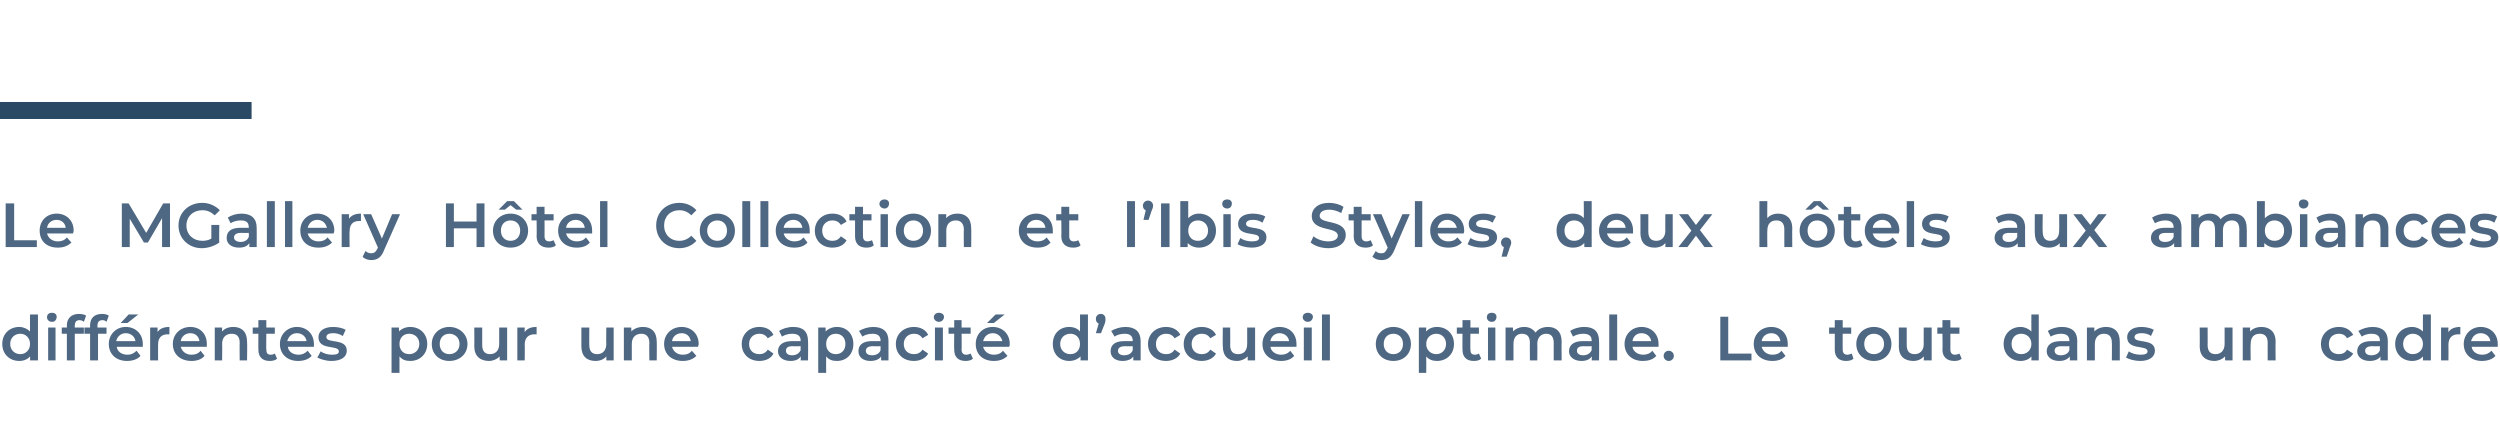
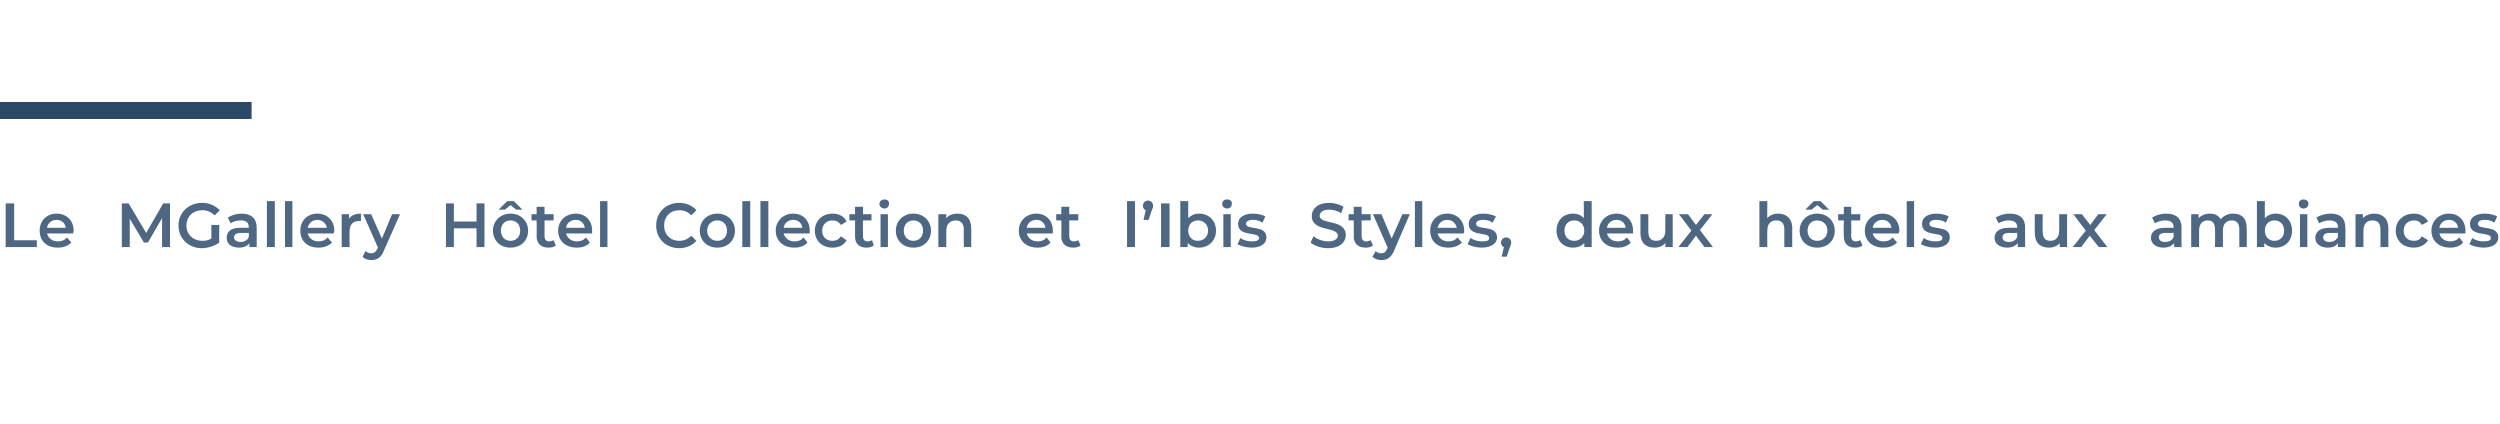
<svg xmlns="http://www.w3.org/2000/svg" version="1.1" width="441.2px" height="74.8px" viewBox="0 -33 441.2 74.8" style="top:-33px">
  <desc>Le MGallery Hôtel Collection et l Ibis Styles, deux hôtels aux ambiances différentes pour une capacité d accueil opti</desc>
  <defs />
  <g class="svg-textframe-paragraphrules">
    <line class="svg-paragraph-ruleabove" y1="-13.5" y2="-13.5" x1="0" x2="44.4" stroke="#2a4964" stroke-width="3" />
  </g>
  <g id="Polygon14506">
    <path d="M 6.4 48.2 C 6.4 48.2 1.8 48.2 1.8 48.2 C 2 49 2.7 49.6 3.7 49.6 C 4.4 49.6 4.9 49.4 5.3 48.9 C 5.3 48.9 6 49.8 6 49.8 C 5.5 50.4 4.7 50.7 3.7 50.7 C 1.7 50.7 0.4 49.5 0.4 47.7 C 0.4 46 1.7 44.7 3.5 44.7 C 5.2 44.7 6.4 45.9 6.4 47.7 C 6.4 47.9 6.4 48 6.4 48.2 Z M 1.8 47.2 C 1.8 47.2 5.1 47.2 5.1 47.2 C 5 46.4 4.4 45.8 3.5 45.8 C 2.6 45.8 1.9 46.4 1.8 47.2 Z M 11.3 50.6 L 9.8 48.6 L 8.3 50.6 L 6.8 50.6 L 9.1 47.7 L 6.9 44.8 L 8.4 44.8 L 9.8 46.7 L 11.3 44.8 L 12.8 44.8 L 10.6 47.6 L 12.9 50.6 L 11.3 50.6 Z M 13.2 47.7 C 13.2 46 14.5 44.7 16.4 44.7 C 17.5 44.7 18.4 45.2 18.9 46.1 C 18.9 46.1 17.8 46.7 17.8 46.7 C 17.5 46.1 17 45.9 16.4 45.9 C 15.4 45.9 14.6 46.6 14.6 47.7 C 14.6 48.9 15.4 49.5 16.4 49.5 C 17 49.5 17.5 49.3 17.8 48.7 C 17.8 48.7 18.9 49.4 18.9 49.4 C 18.4 50.2 17.5 50.7 16.4 50.7 C 14.5 50.7 13.2 49.5 13.2 47.7 Z M 25.5 48.2 C 25.5 48.2 20.9 48.2 20.9 48.2 C 21 49 21.8 49.6 22.8 49.6 C 23.4 49.6 24 49.4 24.4 48.9 C 24.4 48.9 25.1 49.8 25.1 49.8 C 24.6 50.4 23.8 50.7 22.7 50.7 C 20.8 50.7 19.5 49.5 19.5 47.7 C 19.5 46 20.8 44.7 22.5 44.7 C 24.3 44.7 25.5 45.9 25.5 47.7 C 25.5 47.9 25.5 48 25.5 48.2 Z M 20.9 47.2 C 20.9 47.2 24.2 47.2 24.2 47.2 C 24.1 46.4 23.4 45.8 22.5 45.8 C 21.6 45.8 21 46.4 20.9 47.2 Z M 33.1 47.7 C 33.1 49.5 31.8 50.7 30.1 50.7 C 29.3 50.7 28.7 50.5 28.2 49.9 C 28.2 49.93 28.2 52.8 28.2 52.8 L 26.8 52.8 L 26.8 44.8 L 28.1 44.8 C 28.1 44.8 28.14 45.54 28.1 45.5 C 28.6 45 29.3 44.7 30.1 44.7 C 31.8 44.7 33.1 45.9 33.1 47.7 Z M 31.7 47.7 C 31.7 46.6 30.9 45.9 29.9 45.9 C 28.9 45.9 28.2 46.6 28.2 47.7 C 28.2 48.8 28.9 49.5 29.9 49.5 C 30.9 49.5 31.7 48.8 31.7 47.7 Z M 37.9 50.3 C 37.6 50.6 37.1 50.7 36.6 50.7 C 35.3 50.7 34.6 50 34.6 48.7 C 34.56 48.75 34.6 45.9 34.6 45.9 L 33.6 45.9 L 33.6 44.8 L 34.6 44.8 L 34.6 43.5 L 35.9 43.5 L 35.9 44.8 L 37.5 44.8 L 37.5 45.9 L 35.9 45.9 C 35.9 45.9 35.94 48.71 35.9 48.7 C 35.9 49.3 36.2 49.6 36.8 49.6 C 37 49.6 37.3 49.5 37.5 49.4 C 37.5 49.4 37.9 50.3 37.9 50.3 Z M 38.9 43 C 38.9 42.5 39.2 42.2 39.7 42.2 C 40.2 42.2 40.6 42.5 40.6 42.9 C 40.6 43.4 40.2 43.8 39.7 43.8 C 39.2 43.8 38.9 43.4 38.9 43 Z M 39 44.8 L 40.4 44.8 L 40.4 50.6 L 39 50.6 L 39 44.8 Z M 41.7 47.7 C 41.7 46 43.1 44.7 44.9 44.7 C 46.7 44.7 48 46 48 47.7 C 48 49.5 46.7 50.7 44.9 50.7 C 43.1 50.7 41.7 49.5 41.7 47.7 Z M 46.6 47.7 C 46.6 46.6 45.9 45.9 44.9 45.9 C 43.9 45.9 43.1 46.6 43.1 47.7 C 43.1 48.8 43.9 49.5 44.9 49.5 C 45.9 49.5 46.6 48.8 46.6 47.7 Z M 55.1 47.3 C 55.1 47.28 55.1 50.6 55.1 50.6 L 53.7 50.6 C 53.7 50.6 53.72 47.46 53.7 47.5 C 53.7 46.4 53.2 45.9 52.3 45.9 C 51.3 45.9 50.7 46.5 50.7 47.7 C 50.69 47.68 50.7 50.6 50.7 50.6 L 49.3 50.6 L 49.3 44.8 L 50.6 44.8 C 50.6 44.8 50.62 45.53 50.6 45.5 C 51.1 45 51.8 44.7 52.6 44.7 C 54.1 44.7 55.1 45.5 55.1 47.3 Z M 62.6 47.3 C 62.63 47.28 62.6 50.6 62.6 50.6 L 61.3 50.6 C 61.3 50.6 61.26 47.46 61.3 47.5 C 61.3 46.4 60.7 45.9 59.9 45.9 C 58.9 45.9 58.2 46.5 58.2 47.7 C 58.22 47.68 58.2 50.6 58.2 50.6 L 56.8 50.6 L 56.8 44.8 L 58.2 44.8 C 58.2 44.8 58.16 45.53 58.2 45.5 C 58.6 45 59.3 44.7 60.2 44.7 C 61.6 44.7 62.6 45.5 62.6 47.3 Z M 69.9 48.2 C 69.9 48.2 65.3 48.2 65.3 48.2 C 65.5 49 66.2 49.6 67.2 49.6 C 67.9 49.6 68.4 49.4 68.8 48.9 C 68.8 48.9 69.6 49.8 69.6 49.8 C 69 50.4 68.2 50.7 67.2 50.7 C 65.2 50.7 64 49.5 64 47.7 C 64 46 65.2 44.7 67 44.7 C 68.7 44.7 70 45.9 70 47.7 C 70 47.9 69.9 48 69.9 48.2 Z M 65.3 47.2 C 65.3 47.2 68.7 47.2 68.7 47.2 C 68.5 46.4 67.9 45.8 67 45.8 C 66.1 45.8 65.5 46.4 65.3 47.2 Z M 71.3 42.5 L 72.7 42.5 L 72.7 50.6 L 71.3 50.6 L 71.3 42.5 Z M 83 44.8 L 80.5 50.6 L 79.1 50.6 L 76.5 44.8 L 78 44.8 L 79.8 49.1 L 81.7 44.8 L 83 44.8 Z M 89.2 48.2 C 89.2 48.2 84.6 48.2 84.6 48.2 C 84.7 49 85.5 49.6 86.5 49.6 C 87.1 49.6 87.7 49.4 88.1 48.9 C 88.1 48.9 88.8 49.8 88.8 49.8 C 88.3 50.4 87.5 50.7 86.4 50.7 C 84.5 50.7 83.2 49.5 83.2 47.7 C 83.2 46 84.5 44.7 86.2 44.7 C 88 44.7 89.2 45.9 89.2 47.7 C 89.2 47.9 89.2 48 89.2 48.2 Z M 84.6 47.2 C 84.6 47.2 87.9 47.2 87.9 47.2 C 87.8 46.4 87.1 45.8 86.2 45.8 C 85.3 45.8 84.7 46.4 84.6 47.2 Z M 96.3 47.3 C 96.31 47.28 96.3 50.6 96.3 50.6 L 94.9 50.6 C 94.9 50.6 94.94 47.46 94.9 47.5 C 94.9 46.4 94.4 45.9 93.5 45.9 C 92.6 45.9 91.9 46.5 91.9 47.7 C 91.9 47.68 91.9 50.6 91.9 50.6 L 90.5 50.6 L 90.5 44.8 L 91.8 44.8 C 91.8 44.8 91.84 45.53 91.8 45.5 C 92.3 45 93 44.7 93.9 44.7 C 95.3 44.7 96.3 45.5 96.3 47.3 Z M 103 47.2 C 102.98 47.21 103 50.6 103 50.6 L 101.7 50.6 C 101.7 50.6 101.68 49.93 101.7 49.9 C 101.4 50.4 100.7 50.7 99.8 50.7 C 98.5 50.7 97.6 50 97.6 49 C 97.6 48 98.3 47.2 100.1 47.2 C 100.09 47.22 101.6 47.2 101.6 47.2 C 101.6 47.2 101.61 47.13 101.6 47.1 C 101.6 46.3 101.1 45.9 100.1 45.9 C 99.5 45.9 98.8 46.1 98.4 46.4 C 98.4 46.4 97.8 45.4 97.8 45.4 C 98.4 45 99.4 44.7 100.3 44.7 C 102 44.7 103 45.5 103 47.2 Z M 101.6 48.8 C 101.61 48.81 101.6 48.1 101.6 48.1 C 101.6 48.1 100.19 48.13 100.2 48.1 C 99.3 48.1 99 48.5 99 48.9 C 99 49.4 99.4 49.7 100.1 49.7 C 100.8 49.7 101.4 49.4 101.6 48.8 Z M 110.5 47.3 C 110.53 47.28 110.5 50.6 110.5 50.6 L 109.2 50.6 C 109.2 50.6 109.15 47.46 109.2 47.5 C 109.2 46.4 108.6 45.9 107.8 45.9 C 106.8 45.9 106.1 46.5 106.1 47.7 C 106.11 47.68 106.1 50.6 106.1 50.6 L 104.7 50.6 L 104.7 44.8 L 106 44.8 C 106 44.8 106.05 45.53 106 45.5 C 106.5 45 107.2 44.7 108.1 44.7 C 109.5 44.7 110.5 45.5 110.5 47.3 Z M 115.8 50.3 C 115.5 50.6 115 50.7 114.5 50.7 C 113.2 50.7 112.5 50 112.5 48.7 C 112.46 48.75 112.5 45.9 112.5 45.9 L 111.5 45.9 L 111.5 44.8 L 112.5 44.8 L 112.5 43.5 L 113.8 43.5 L 113.8 44.8 L 115.4 44.8 L 115.4 45.9 L 113.8 45.9 C 113.8 45.9 113.84 48.71 113.8 48.7 C 113.8 49.3 114.1 49.6 114.7 49.6 C 114.9 49.6 115.2 49.5 115.4 49.4 C 115.4 49.4 115.8 50.3 115.8 50.3 Z M 119.3 50.1 C 119.3 50.1 119.8 49 119.8 49 C 120.3 49.4 121.1 49.6 121.9 49.6 C 122.7 49.6 123.1 49.4 123.1 49 C 123.1 47.8 119.5 48.9 119.5 46.5 C 119.5 45.4 120.5 44.7 122.1 44.7 C 122.8 44.7 123.7 44.9 124.3 45.2 C 124.3 45.2 123.7 46.3 123.7 46.3 C 123.2 45.9 122.6 45.8 122.1 45.8 C 121.2 45.8 120.8 46.1 120.8 46.5 C 120.8 47.7 124.5 46.6 124.5 48.9 C 124.5 50 123.4 50.7 121.8 50.7 C 120.8 50.7 119.8 50.4 119.3 50.1 Z M 131.3 44.8 L 131.3 50.6 L 130 50.6 C 130 50.6 130.02 49.9 130 49.9 C 129.6 50.4 128.9 50.7 128.1 50.7 C 126.6 50.7 125.6 49.9 125.6 48.1 C 125.6 48.13 125.6 44.8 125.6 44.8 L 127 44.8 C 127 44.8 126.97 47.94 127 47.9 C 127 49 127.5 49.5 128.3 49.5 C 129.3 49.5 130 48.9 130 47.7 C 129.95 47.74 130 44.8 130 44.8 L 131.3 44.8 Z M 139.4 47.7 C 139.4 49.5 138.1 50.7 136.4 50.7 C 135.6 50.7 134.9 50.4 134.4 49.9 C 134.44 49.89 134.4 50.6 134.4 50.6 L 133.1 50.6 L 133.1 42.5 L 134.5 42.5 C 134.5 42.5 134.51 45.49 134.5 45.5 C 135 45 135.6 44.7 136.4 44.7 C 138.1 44.7 139.4 45.9 139.4 47.7 Z M 138 47.7 C 138 46.6 137.2 45.9 136.2 45.9 C 135.2 45.9 134.5 46.6 134.5 47.7 C 134.5 48.8 135.2 49.5 136.2 49.5 C 137.2 49.5 138 48.8 138 47.7 Z M 140.7 42.5 L 142.1 42.5 L 142.1 50.6 L 140.7 50.6 L 140.7 42.5 Z M 143.7 43 C 143.7 42.5 144 42.2 144.5 42.2 C 145.1 42.2 145.4 42.5 145.4 42.9 C 145.4 43.4 145.1 43.8 144.5 43.8 C 144 43.8 143.7 43.4 143.7 43 Z M 143.9 44.8 L 145.2 44.8 L 145.2 50.6 L 143.9 50.6 L 143.9 44.8 Z M 156.9 47.3 C 156.86 47.28 156.9 50.6 156.9 50.6 L 155.5 50.6 C 155.5 50.6 155.48 47.46 155.5 47.5 C 155.5 46.4 155 45.9 154.2 45.9 C 153.3 45.9 152.6 46.5 152.6 47.7 C 152.63 47.67 152.6 50.6 152.6 50.6 L 151.3 50.6 C 151.3 50.6 151.26 47.46 151.3 47.5 C 151.3 46.4 150.8 45.9 149.9 45.9 C 149 45.9 148.4 46.5 148.4 47.7 C 148.41 47.67 148.4 50.6 148.4 50.6 L 147 50.6 L 147 44.8 L 148.3 44.8 C 148.3 44.8 148.34 45.52 148.3 45.5 C 148.8 45 149.5 44.7 150.3 44.7 C 151.1 44.7 151.8 45 152.2 45.7 C 152.7 45.1 153.5 44.7 154.4 44.7 C 155.9 44.7 156.9 45.5 156.9 47.3 Z M 164.2 48.2 C 164.2 48.2 159.6 48.2 159.6 48.2 C 159.7 49 160.4 49.6 161.5 49.6 C 162.1 49.6 162.6 49.4 163.1 48.9 C 163.1 48.9 163.8 49.8 163.8 49.8 C 163.3 50.4 162.4 50.7 161.4 50.7 C 159.5 50.7 158.2 49.5 158.2 47.7 C 158.2 46 159.5 44.7 161.2 44.7 C 162.9 44.7 164.2 45.9 164.2 47.7 C 164.2 47.9 164.2 48 164.2 48.2 Z M 159.6 47.2 C 159.6 47.2 162.9 47.2 162.9 47.2 C 162.8 46.4 162.1 45.8 161.2 45.8 C 160.3 45.8 159.7 46.4 159.6 47.2 Z M 168.9 44.7 C 168.9 44.7 168.9 46 168.9 46 C 168.8 46 168.7 46 168.6 46 C 167.5 46 166.9 46.6 166.9 47.8 C 166.89 47.8 166.9 50.6 166.9 50.6 L 165.5 50.6 L 165.5 44.8 L 166.8 44.8 C 166.8 44.8 166.82 45.63 166.8 45.6 C 167.2 45 167.9 44.7 168.9 44.7 Z M 173.2 42.5 L 174.5 42.5 L 174.5 50.6 L 173.2 50.6 L 173.2 42.5 Z M 181.8 48.2 C 181.8 48.2 177.2 48.2 177.2 48.2 C 177.4 49 178.1 49.6 179.1 49.6 C 179.8 49.6 180.3 49.4 180.7 48.9 C 180.7 48.9 181.5 49.8 181.5 49.8 C 180.9 50.4 180.1 50.7 179.1 50.7 C 177.1 50.7 175.9 49.5 175.9 47.7 C 175.9 46 177.2 44.7 178.9 44.7 C 180.6 44.7 181.9 45.9 181.9 47.7 C 181.9 47.9 181.9 48 181.8 48.2 Z M 177.2 47.2 C 177.2 47.2 180.6 47.2 180.6 47.2 C 180.5 46.4 179.8 45.8 178.9 45.8 C 178 45.8 177.4 46.4 177.2 47.2 Z M 186.2 42.5 L 187.6 42.5 L 187.6 50.6 L 186.2 50.6 L 186.2 42.5 Z M 189.2 43 C 189.2 42.5 189.6 42.2 190.1 42.2 C 190.6 42.2 191 42.5 191 42.9 C 191 43.4 190.6 43.8 190.1 43.8 C 189.6 43.8 189.2 43.4 189.2 43 Z M 189.4 44.8 L 190.8 44.8 L 190.8 50.6 L 189.4 50.6 L 189.4 44.8 Z M 198.1 48.2 C 198.1 48.2 193.5 48.2 193.5 48.2 C 193.6 49 194.4 49.6 195.4 49.6 C 196 49.6 196.6 49.4 197 48.9 C 197 48.9 197.7 49.8 197.7 49.8 C 197.2 50.4 196.4 50.7 195.3 50.7 C 193.4 50.7 192.1 49.5 192.1 47.7 C 192.1 46 193.4 44.7 195.1 44.7 C 196.9 44.7 198.1 45.9 198.1 47.7 C 198.1 47.9 198.1 48 198.1 48.2 Z M 193.5 47.2 C 193.5 47.2 196.8 47.2 196.8 47.2 C 196.7 46.4 196 45.8 195.1 45.8 C 194.2 45.8 193.6 46.4 193.5 47.2 Z M 205.1 44.8 L 205.1 50.6 L 203.8 50.6 C 203.8 50.6 203.81 49.9 203.8 49.9 C 203.4 50.4 202.7 50.7 201.9 50.7 C 200.4 50.7 199.4 49.9 199.4 48.1 C 199.38 48.13 199.4 44.8 199.4 44.8 L 200.8 44.8 C 200.8 44.8 200.76 47.94 200.8 47.9 C 200.8 49 201.3 49.5 202.1 49.5 C 203.1 49.5 203.7 48.9 203.7 47.7 C 203.74 47.74 203.7 44.8 203.7 44.8 L 205.1 44.8 Z M 208.3 49.8 C 208.3 50.1 208.2 50.3 208 50.8 C 208.01 50.76 207.4 52.3 207.4 52.3 L 206.6 52.3 C 206.6 52.3 207 50.63 207 50.6 C 206.7 50.5 206.5 50.2 206.5 49.8 C 206.5 49.3 206.9 48.9 207.4 48.9 C 207.9 48.9 208.3 49.3 208.3 49.8 Z M 218.4 42.5 L 218.4 50.6 L 217.1 50.6 C 217.1 50.6 217.07 49.89 217.1 49.9 C 216.6 50.4 215.9 50.7 215.1 50.7 C 213.4 50.7 212.2 49.5 212.2 47.7 C 212.2 45.9 213.4 44.7 215.1 44.7 C 215.9 44.7 216.6 45 217 45.5 C 217.02 45.5 217 42.5 217 42.5 L 218.4 42.5 Z M 217 47.7 C 217 46.6 216.3 45.9 215.3 45.9 C 214.3 45.9 213.5 46.6 213.5 47.7 C 213.5 48.8 214.3 49.5 215.3 49.5 C 216.3 49.5 217 48.8 217 47.7 Z M 223 44 L 221.8 44 L 223.3 42.5 L 224.9 42.5 L 223 44 Z M 225.7 48.2 C 225.7 48.2 221.1 48.2 221.1 48.2 C 221.3 49 222 49.6 223 49.6 C 223.6 49.6 224.2 49.4 224.6 48.9 C 224.6 48.9 225.3 49.8 225.3 49.8 C 224.8 50.4 224 50.7 223 50.7 C 221 50.7 219.7 49.5 219.7 47.7 C 219.7 46 221 44.7 222.7 44.7 C 224.5 44.7 225.7 45.9 225.7 47.7 C 225.7 47.9 225.7 48 225.7 48.2 Z M 221.1 47.2 C 221.1 47.2 224.4 47.2 224.4 47.2 C 224.3 46.4 223.6 45.8 222.7 45.8 C 221.9 45.8 221.2 46.4 221.1 47.2 Z M 226.9 43 C 226.9 42.5 227.3 42.2 227.8 42.2 C 228.3 42.2 228.7 42.5 228.7 42.9 C 228.7 43.4 228.3 43.8 227.8 43.8 C 227.3 43.8 226.9 43.4 226.9 43 Z M 225.1 52.5 C 225.1 52.5 225.5 51.5 225.5 51.5 C 225.7 51.6 226 51.7 226.3 51.7 C 226.8 51.7 227.1 51.4 227.1 50.8 C 227.1 50.79 227.1 44.8 227.1 44.8 L 228.5 44.8 C 228.5 44.8 228.48 50.76 228.5 50.8 C 228.5 52 227.7 52.9 226.4 52.9 C 225.9 52.9 225.4 52.8 225.1 52.5 Z M 232.4 44 L 230.5 42.5 L 232.1 42.5 L 233.6 44 L 232.4 44 Z M 235.2 47.2 C 235.2 47.21 235.2 50.6 235.2 50.6 L 233.9 50.6 C 233.9 50.6 233.9 49.93 233.9 49.9 C 233.6 50.4 232.9 50.7 232.1 50.7 C 230.7 50.7 229.9 50 229.9 49 C 229.9 48 230.5 47.2 232.3 47.2 C 232.31 47.22 233.8 47.2 233.8 47.2 C 233.8 47.2 233.82 47.13 233.8 47.1 C 233.8 46.3 233.3 45.9 232.4 45.9 C 231.7 45.9 231 46.1 230.6 46.4 C 230.6 46.4 230 45.4 230 45.4 C 230.7 45 231.6 44.7 232.5 44.7 C 234.2 44.7 235.2 45.5 235.2 47.2 Z M 233.8 48.8 C 233.82 48.81 233.8 48.1 233.8 48.1 C 233.8 48.1 232.4 48.13 232.4 48.1 C 231.5 48.1 231.2 48.5 231.2 48.9 C 231.2 49.4 231.6 49.7 232.3 49.7 C 233 49.7 233.6 49.4 233.8 48.8 Z M 239.3 50.1 C 239.3 50.1 239.9 49 239.9 49 C 240.4 49.4 241.2 49.6 241.9 49.6 C 242.8 49.6 243.1 49.4 243.1 49 C 243.1 47.8 239.5 48.9 239.5 46.5 C 239.5 45.4 240.5 44.7 242.1 44.7 C 242.9 44.7 243.8 44.9 244.3 45.2 C 244.3 45.2 243.8 46.3 243.8 46.3 C 243.2 45.9 242.6 45.8 242.1 45.8 C 241.2 45.8 240.8 46.1 240.8 46.5 C 240.8 47.7 244.5 46.6 244.5 48.9 C 244.5 50 243.5 50.7 241.8 50.7 C 240.8 50.7 239.9 50.4 239.3 50.1 Z M 245.5 43 C 245.5 42.5 245.8 42.2 246.4 42.2 C 246.9 42.2 247.2 42.5 247.2 42.9 C 247.2 43.4 246.9 43.8 246.4 43.8 C 245.8 43.8 245.5 43.4 245.5 43 Z M 245.7 44.8 L 247 44.8 L 247 50.6 L 245.7 50.6 L 245.7 44.8 Z M 251.2 50.1 C 251.2 50.1 251.7 49 251.7 49 C 252.2 49.4 253 49.6 253.8 49.6 C 254.6 49.6 255 49.4 255 49 C 255 47.8 251.4 48.9 251.4 46.5 C 251.4 45.4 252.4 44.7 254 44.7 C 254.7 44.7 255.6 44.9 256.2 45.2 C 256.2 45.2 255.6 46.3 255.6 46.3 C 255.1 45.9 254.5 45.8 254 45.8 C 253.1 45.8 252.7 46.1 252.7 46.5 C 252.7 47.7 256.4 46.6 256.4 48.9 C 256.4 50 255.3 50.7 253.7 50.7 C 252.7 50.7 251.7 50.4 251.2 50.1 Z M 257.4 43 C 257.4 42.5 257.7 42.2 258.2 42.2 C 258.7 42.2 259.1 42.5 259.1 42.9 C 259.1 43.4 258.7 43.8 258.2 43.8 C 257.7 43.8 257.4 43.4 257.4 43 Z M 257.5 44.8 L 258.9 44.8 L 258.9 50.6 L 257.5 50.6 L 257.5 44.8 Z M 266.5 47.3 C 266.5 47.28 266.5 50.6 266.5 50.6 L 265.1 50.6 C 265.1 50.6 265.13 47.46 265.1 47.5 C 265.1 46.4 264.6 45.9 263.7 45.9 C 262.8 45.9 262.1 46.5 262.1 47.7 C 262.09 47.68 262.1 50.6 262.1 50.6 L 260.7 50.6 L 260.7 44.8 L 262 44.8 C 262 44.8 262.03 45.53 262 45.5 C 262.5 45 263.2 44.7 264.1 44.7 C 265.5 44.7 266.5 45.5 266.5 47.3 Z M 274.1 44.8 C 274.1 44.8 274.14 49.76 274.1 49.8 C 274.1 51.9 273 52.9 271 52.9 C 269.9 52.9 268.8 52.6 268.1 52 C 268.1 52 268.7 51 268.7 51 C 269.2 51.4 270.1 51.7 270.9 51.7 C 272.2 51.7 272.8 51.1 272.8 49.9 C 272.8 49.9 272.8 49.6 272.8 49.6 C 272.3 50.1 271.6 50.4 270.8 50.4 C 269.1 50.4 267.8 49.2 267.8 47.5 C 267.8 45.8 269.1 44.7 270.8 44.7 C 271.6 44.7 272.3 45 272.8 45.6 C 272.83 45.55 272.8 44.8 272.8 44.8 L 274.1 44.8 Z M 272.8 47.5 C 272.8 46.5 272 45.9 271 45.9 C 270 45.9 269.2 46.5 269.2 47.5 C 269.2 48.5 270 49.2 271 49.2 C 272 49.2 272.8 48.5 272.8 47.5 Z M 281.6 44.8 L 281.6 50.6 L 280.3 50.6 C 280.3 50.6 280.32 49.9 280.3 49.9 C 279.9 50.4 279.2 50.7 278.4 50.7 C 276.9 50.7 275.9 49.9 275.9 48.1 C 275.9 48.13 275.9 44.8 275.9 44.8 L 277.3 44.8 C 277.3 44.8 277.27 47.94 277.3 47.9 C 277.3 49 277.8 49.5 278.6 49.5 C 279.6 49.5 280.3 48.9 280.3 47.7 C 280.25 47.74 280.3 44.8 280.3 44.8 L 281.6 44.8 Z M 283.4 42.5 L 284.8 42.5 L 284.8 50.6 L 283.4 50.6 L 283.4 42.5 Z M 286.4 43 C 286.4 42.5 286.8 42.2 287.3 42.2 C 287.8 42.2 288.2 42.5 288.2 42.9 C 288.2 43.4 287.8 43.8 287.3 43.8 C 286.8 43.8 286.4 43.4 286.4 43 Z M 286.6 44.8 L 288 44.8 L 288 50.6 L 286.6 50.6 L 286.6 44.8 Z M 295.3 48.2 C 295.3 48.2 290.7 48.2 290.7 48.2 C 290.8 49 291.6 49.6 292.6 49.6 C 293.2 49.6 293.8 49.4 294.2 48.9 C 294.2 48.9 294.9 49.8 294.9 49.8 C 294.4 50.4 293.6 50.7 292.6 50.7 C 290.6 50.7 289.3 49.5 289.3 47.7 C 289.3 46 290.6 44.7 292.3 44.7 C 294.1 44.7 295.3 45.9 295.3 47.7 C 295.3 47.9 295.3 48 295.3 48.2 Z M 290.7 47.2 C 290.7 47.2 294 47.2 294 47.2 C 293.9 46.4 293.2 45.8 292.3 45.8 C 291.5 45.8 290.8 46.4 290.7 47.2 Z M 300 44.7 C 300 44.7 300 46 300 46 C 299.9 46 299.8 46 299.7 46 C 298.7 46 298 46.6 298 47.8 C 298.01 47.8 298 50.6 298 50.6 L 296.6 50.6 L 296.6 44.8 L 297.9 44.8 C 297.9 44.8 297.94 45.63 297.9 45.6 C 298.3 45 299.1 44.7 300 44.7 Z M 300.7 49.8 C 300.7 49.3 301.1 48.9 301.6 48.9 C 302.1 48.9 302.5 49.3 302.5 49.8 C 302.5 50.3 302.1 50.7 301.6 50.7 C 301.1 50.7 300.7 50.3 300.7 49.8 Z " stroke="none" fill="#4e6782" />
  </g>
  <g id="Polygon14505">
-     <path d="M 6.7 22.5 L 6.7 30.6 L 5.3 30.6 C 5.3 30.6 5.34 29.89 5.3 29.9 C 4.9 30.4 4.2 30.7 3.4 30.7 C 1.7 30.7 0.4 29.5 0.4 27.7 C 0.4 25.9 1.7 24.7 3.4 24.7 C 4.1 24.7 4.8 25 5.3 25.5 C 5.28 25.5 5.3 22.5 5.3 22.5 L 6.7 22.5 Z M 5.3 27.7 C 5.3 26.6 4.5 25.9 3.6 25.9 C 2.6 25.9 1.8 26.6 1.8 27.7 C 1.8 28.8 2.6 29.5 3.6 29.5 C 4.5 29.5 5.3 28.8 5.3 27.7 Z M 8.3 23 C 8.3 22.5 8.6 22.2 9.2 22.2 C 9.7 22.2 10 22.5 10 22.9 C 10 23.4 9.7 23.8 9.2 23.8 C 8.6 23.8 8.3 23.4 8.3 23 Z M 8.5 24.8 L 9.8 24.8 L 9.8 30.6 L 8.5 30.6 L 8.5 24.8 Z M 13.2 24.5 C 13.16 24.47 13.2 24.8 13.2 24.8 L 14.8 24.8 L 14.8 25.9 L 13.2 25.9 L 13.2 30.6 L 11.8 30.6 L 11.8 25.9 L 10.9 25.9 L 10.9 24.8 L 11.8 24.8 C 11.8 24.8 11.83 24.44 11.8 24.4 C 11.8 23.2 12.6 22.4 13.9 22.4 C 14.4 22.4 14.9 22.5 15.2 22.7 C 15.2 22.7 14.8 23.8 14.8 23.8 C 14.6 23.6 14.3 23.5 14 23.5 C 13.5 23.5 13.2 23.8 13.2 24.5 Z M 17.2 24.5 C 17.21 24.47 17.2 24.8 17.2 24.8 L 18.8 24.8 L 18.8 25.9 L 17.3 25.9 L 17.3 30.6 L 15.9 30.6 L 15.9 25.9 L 14.9 25.9 L 14.9 24.8 L 15.9 24.8 C 15.9 24.8 15.88 24.44 15.9 24.4 C 15.9 23.2 16.6 22.4 18 22.4 C 18.5 22.4 18.9 22.5 19.2 22.7 C 19.2 22.7 18.8 23.8 18.8 23.8 C 18.6 23.6 18.4 23.5 18.1 23.5 C 17.5 23.5 17.2 23.8 17.2 24.5 Z M 22.5 24 L 21.3 24 L 22.7 22.5 L 24.4 22.5 L 22.5 24 Z M 25.2 28.2 C 25.2 28.2 20.6 28.2 20.6 28.2 C 20.7 29 21.4 29.6 22.5 29.6 C 23.1 29.6 23.6 29.4 24.1 28.9 C 24.1 28.9 24.8 29.8 24.8 29.8 C 24.3 30.4 23.4 30.7 22.4 30.7 C 20.5 30.7 19.2 29.5 19.2 27.7 C 19.2 26 20.5 24.7 22.2 24.7 C 23.9 24.7 25.2 25.9 25.2 27.7 C 25.2 27.9 25.2 28 25.2 28.2 Z M 20.5 27.2 C 20.5 27.2 23.9 27.2 23.9 27.2 C 23.8 26.4 23.1 25.8 22.2 25.8 C 21.3 25.8 20.7 26.4 20.5 27.2 Z M 29.9 24.7 C 29.9 24.7 29.9 26 29.9 26 C 29.8 26 29.7 26 29.6 26 C 28.5 26 27.9 26.6 27.9 27.8 C 27.88 27.8 27.9 30.6 27.9 30.6 L 26.5 30.6 L 26.5 24.8 L 27.8 24.8 C 27.8 24.8 27.82 25.63 27.8 25.6 C 28.2 25 28.9 24.7 29.9 24.7 Z M 36.5 28.2 C 36.5 28.2 31.9 28.2 31.9 28.2 C 32.1 29 32.8 29.6 33.8 29.6 C 34.5 29.6 35 29.4 35.4 28.9 C 35.4 28.9 36.1 29.8 36.1 29.8 C 35.6 30.4 34.8 30.7 33.8 30.7 C 31.8 30.7 30.5 29.5 30.5 27.7 C 30.5 26 31.8 24.7 33.6 24.7 C 35.3 24.7 36.5 25.9 36.5 27.7 C 36.5 27.9 36.5 28 36.5 28.2 Z M 31.9 27.2 C 31.9 27.2 35.2 27.2 35.2 27.2 C 35.1 26.4 34.5 25.8 33.6 25.8 C 32.7 25.8 32 26.4 31.9 27.2 Z M 43.6 27.3 C 43.65 27.28 43.6 30.6 43.6 30.6 L 42.3 30.6 C 42.3 30.6 42.27 27.46 42.3 27.5 C 42.3 26.4 41.8 25.9 40.9 25.9 C 39.9 25.9 39.2 26.5 39.2 27.7 C 39.24 27.68 39.2 30.6 39.2 30.6 L 37.9 30.6 L 37.9 24.8 L 39.2 24.8 C 39.2 24.8 39.17 25.53 39.2 25.5 C 39.6 25 40.3 24.7 41.2 24.7 C 42.6 24.7 43.6 25.5 43.6 27.3 Z M 48.9 30.3 C 48.6 30.6 48.1 30.7 47.6 30.7 C 46.3 30.7 45.6 30 45.6 28.7 C 45.58 28.75 45.6 25.9 45.6 25.9 L 44.6 25.9 L 44.6 24.8 L 45.6 24.8 L 45.6 23.5 L 47 23.5 L 47 24.8 L 48.5 24.8 L 48.5 25.9 L 47 25.9 C 47 25.9 46.96 28.71 47 28.7 C 47 29.3 47.2 29.6 47.8 29.6 C 48.1 29.6 48.3 29.5 48.5 29.4 C 48.5 29.4 48.9 30.3 48.9 30.3 Z M 55.4 28.2 C 55.4 28.2 50.8 28.2 50.8 28.2 C 50.9 29 51.6 29.6 52.7 29.6 C 53.3 29.6 53.8 29.4 54.3 28.9 C 54.3 28.9 55 29.8 55 29.8 C 54.5 30.4 53.6 30.7 52.6 30.7 C 50.7 30.7 49.4 29.5 49.4 27.7 C 49.4 26 50.7 24.7 52.4 24.7 C 54.1 24.7 55.4 25.9 55.4 27.7 C 55.4 27.9 55.4 28 55.4 28.2 Z M 50.7 27.2 C 50.7 27.2 54.1 27.2 54.1 27.2 C 54 26.4 53.3 25.8 52.4 25.8 C 51.5 25.8 50.9 26.4 50.7 27.2 Z M 56 30.1 C 56 30.1 56.6 29 56.6 29 C 57.1 29.4 57.9 29.6 58.6 29.6 C 59.5 29.6 59.8 29.4 59.8 29 C 59.8 27.8 56.2 28.9 56.2 26.5 C 56.2 25.4 57.2 24.7 58.8 24.7 C 59.6 24.7 60.5 24.9 61 25.2 C 61 25.2 60.5 26.3 60.5 26.3 C 59.9 25.9 59.3 25.8 58.8 25.8 C 57.9 25.8 57.6 26.1 57.6 26.5 C 57.6 27.7 61.2 26.6 61.2 28.9 C 61.2 30 60.2 30.7 58.5 30.7 C 57.5 30.7 56.6 30.4 56 30.1 Z M 75.4 27.7 C 75.4 29.5 74.1 30.7 72.4 30.7 C 71.6 30.7 71 30.5 70.5 29.9 C 70.51 29.93 70.5 32.8 70.5 32.8 L 69.1 32.8 L 69.1 24.8 L 70.4 24.8 C 70.4 24.8 70.44 25.54 70.4 25.5 C 70.9 25 71.6 24.7 72.4 24.7 C 74.1 24.7 75.4 25.9 75.4 27.7 Z M 74 27.7 C 74 26.6 73.2 25.9 72.2 25.9 C 71.2 25.9 70.5 26.6 70.5 27.7 C 70.5 28.8 71.2 29.5 72.2 29.5 C 73.2 29.5 74 28.8 74 27.7 Z M 76.2 27.7 C 76.2 26 77.5 24.7 79.3 24.7 C 81.1 24.7 82.5 26 82.5 27.7 C 82.5 29.5 81.1 30.7 79.3 30.7 C 77.5 30.7 76.2 29.5 76.2 27.7 Z M 81.1 27.7 C 81.1 26.6 80.3 25.9 79.3 25.9 C 78.3 25.9 77.6 26.6 77.6 27.7 C 77.6 28.8 78.3 29.5 79.3 29.5 C 80.3 29.5 81.1 28.8 81.1 27.7 Z M 89.5 24.8 L 89.5 30.6 L 88.2 30.6 C 88.2 30.6 88.15 29.9 88.2 29.9 C 87.7 30.4 87 30.7 86.3 30.7 C 84.8 30.7 83.7 29.9 83.7 28.1 C 83.73 28.13 83.7 24.8 83.7 24.8 L 85.1 24.8 C 85.1 24.8 85.1 27.94 85.1 27.9 C 85.1 29 85.6 29.5 86.5 29.5 C 87.4 29.5 88.1 28.9 88.1 27.7 C 88.09 27.74 88.1 24.8 88.1 24.8 L 89.5 24.8 Z M 94.7 24.7 C 94.7 24.7 94.7 26 94.7 26 C 94.5 26 94.4 26 94.3 26 C 93.3 26 92.6 26.6 92.6 27.8 C 92.64 27.8 92.6 30.6 92.6 30.6 L 91.3 30.6 L 91.3 24.8 L 92.6 24.8 C 92.6 24.8 92.57 25.63 92.6 25.6 C 93 25 93.7 24.7 94.7 24.7 Z M 108.3 24.8 L 108.3 30.6 L 107 30.6 C 107 30.6 107.03 29.9 107 29.9 C 106.6 30.4 105.9 30.7 105.1 30.7 C 103.6 30.7 102.6 29.9 102.6 28.1 C 102.61 28.13 102.6 24.8 102.6 24.8 L 104 24.8 C 104 24.8 103.98 27.94 104 27.9 C 104 29 104.5 29.5 105.4 29.5 C 106.3 29.5 107 28.9 107 27.7 C 106.96 27.74 107 24.8 107 24.8 L 108.3 24.8 Z M 115.9 27.3 C 115.93 27.28 115.9 30.6 115.9 30.6 L 114.6 30.6 C 114.6 30.6 114.55 27.46 114.6 27.5 C 114.6 26.4 114 25.9 113.2 25.9 C 112.2 25.9 111.5 26.5 111.5 27.7 C 111.51 27.68 111.5 30.6 111.5 30.6 L 110.1 30.6 L 110.1 24.8 L 111.4 24.8 C 111.4 24.8 111.45 25.53 111.4 25.5 C 111.9 25 112.6 24.7 113.5 24.7 C 114.9 24.7 115.9 25.5 115.9 27.3 Z M 123.2 28.2 C 123.2 28.2 118.6 28.2 118.6 28.2 C 118.8 29 119.5 29.6 120.5 29.6 C 121.2 29.6 121.7 29.4 122.1 28.9 C 122.1 28.9 122.9 29.8 122.9 29.8 C 122.3 30.4 121.5 30.7 120.5 30.7 C 118.5 30.7 117.2 29.5 117.2 27.7 C 117.2 26 118.5 24.7 120.3 24.7 C 122 24.7 123.3 25.9 123.3 27.7 C 123.3 27.9 123.2 28 123.2 28.2 Z M 118.6 27.2 C 118.6 27.2 121.9 27.2 121.9 27.2 C 121.8 26.4 121.2 25.8 120.3 25.8 C 119.4 25.8 118.7 26.4 118.6 27.2 Z M 130.9 27.7 C 130.9 26 132.2 24.7 134 24.7 C 135.2 24.7 136.1 25.2 136.5 26.1 C 136.5 26.1 135.5 26.7 135.5 26.7 C 135.1 26.1 134.6 25.9 134 25.9 C 133 25.9 132.2 26.6 132.2 27.7 C 132.2 28.9 133 29.5 134 29.5 C 134.6 29.5 135.1 29.3 135.5 28.7 C 135.5 28.7 136.5 29.4 136.5 29.4 C 136.1 30.2 135.2 30.7 134 30.7 C 132.2 30.7 130.9 29.5 130.9 27.7 Z M 142.6 27.2 C 142.64 27.21 142.6 30.6 142.6 30.6 L 141.3 30.6 C 141.3 30.6 141.35 29.93 141.3 29.9 C 141 30.4 140.4 30.7 139.5 30.7 C 138.2 30.7 137.3 30 137.3 29 C 137.3 28 138 27.2 139.8 27.2 C 139.75 27.22 141.3 27.2 141.3 27.2 C 141.3 27.2 141.27 27.13 141.3 27.1 C 141.3 26.3 140.8 25.9 139.8 25.9 C 139.1 25.9 138.5 26.1 138 26.4 C 138 26.4 137.5 25.4 137.5 25.4 C 138.1 25 139 24.7 140 24.7 C 141.7 24.7 142.6 25.5 142.6 27.2 Z M 141.3 28.8 C 141.27 28.81 141.3 28.1 141.3 28.1 C 141.3 28.1 139.85 28.13 139.8 28.1 C 138.9 28.1 138.7 28.5 138.7 28.9 C 138.7 29.4 139.1 29.7 139.8 29.7 C 140.5 29.7 141 29.4 141.3 28.8 Z M 150.6 27.7 C 150.6 29.5 149.4 30.7 147.7 30.7 C 146.9 30.7 146.3 30.5 145.8 29.9 C 145.78 29.93 145.8 32.8 145.8 32.8 L 144.4 32.8 L 144.4 24.8 L 145.7 24.8 C 145.7 24.8 145.71 25.54 145.7 25.5 C 146.2 25 146.9 24.7 147.7 24.7 C 149.4 24.7 150.6 25.9 150.6 27.7 Z M 149.2 27.7 C 149.2 26.6 148.5 25.9 147.5 25.9 C 146.5 25.9 145.8 26.6 145.8 27.7 C 145.8 28.8 146.5 29.5 147.5 29.5 C 148.5 29.5 149.2 28.8 149.2 27.7 Z M 156.8 27.2 C 156.79 27.21 156.8 30.6 156.8 30.6 L 155.5 30.6 C 155.5 30.6 155.49 29.93 155.5 29.9 C 155.2 30.4 154.5 30.7 153.6 30.7 C 152.3 30.7 151.5 30 151.5 29 C 151.5 28 152.1 27.2 153.9 27.2 C 153.9 27.22 155.4 27.2 155.4 27.2 C 155.4 27.2 155.41 27.13 155.4 27.1 C 155.4 26.3 154.9 25.9 154 25.9 C 153.3 25.9 152.6 26.1 152.2 26.4 C 152.2 26.4 151.6 25.4 151.6 25.4 C 152.3 25 153.2 24.7 154.1 24.7 C 155.8 24.7 156.8 25.5 156.8 27.2 Z M 155.4 28.8 C 155.41 28.81 155.4 28.1 155.4 28.1 C 155.4 28.1 154 28.13 154 28.1 C 153.1 28.1 152.8 28.5 152.8 28.9 C 152.8 29.4 153.2 29.7 153.9 29.7 C 154.6 29.7 155.2 29.4 155.4 28.8 Z M 158.1 27.7 C 158.1 26 159.4 24.7 161.3 24.7 C 162.4 24.7 163.4 25.2 163.8 26.1 C 163.8 26.1 162.8 26.7 162.8 26.7 C 162.4 26.1 161.9 25.9 161.3 25.9 C 160.3 25.9 159.5 26.6 159.5 27.7 C 159.5 28.9 160.3 29.5 161.3 29.5 C 161.9 29.5 162.4 29.3 162.8 28.7 C 162.8 28.7 163.8 29.4 163.8 29.4 C 163.4 30.2 162.4 30.7 161.3 30.7 C 159.4 30.7 158.1 29.5 158.1 27.7 Z M 164.8 23 C 164.8 22.5 165.2 22.2 165.7 22.2 C 166.2 22.2 166.6 22.5 166.6 22.9 C 166.6 23.4 166.2 23.8 165.7 23.8 C 165.2 23.8 164.8 23.4 164.8 23 Z M 165 24.8 L 166.4 24.8 L 166.4 30.6 L 165 30.6 L 165 24.8 Z M 171.7 30.3 C 171.4 30.6 170.9 30.7 170.4 30.7 C 169.1 30.7 168.4 30 168.4 28.7 C 168.36 28.75 168.4 25.9 168.4 25.9 L 167.4 25.9 L 167.4 24.8 L 168.4 24.8 L 168.4 23.5 L 169.7 23.5 L 169.7 24.8 L 171.3 24.8 L 171.3 25.9 L 169.7 25.9 C 169.7 25.9 169.74 28.71 169.7 28.7 C 169.7 29.3 170 29.6 170.5 29.6 C 170.8 29.6 171.1 29.5 171.3 29.4 C 171.3 29.4 171.7 30.3 171.7 30.3 Z M 175.4 24 L 174.2 24 L 175.7 22.5 L 177.3 22.5 L 175.4 24 Z M 178.1 28.2 C 178.1 28.2 173.5 28.2 173.5 28.2 C 173.7 29 174.4 29.6 175.4 29.6 C 176.1 29.6 176.6 29.4 177 28.9 C 177 28.9 177.8 29.8 177.8 29.8 C 177.2 30.4 176.4 30.7 175.4 30.7 C 173.4 30.7 172.2 29.5 172.2 27.7 C 172.2 26 173.4 24.7 175.2 24.7 C 176.9 24.7 178.2 25.9 178.2 27.7 C 178.2 27.9 178.2 28 178.1 28.2 Z M 173.5 27.2 C 173.5 27.2 176.9 27.2 176.9 27.2 C 176.7 26.4 176.1 25.8 175.2 25.8 C 174.3 25.8 173.7 26.4 173.5 27.2 Z M 192 22.5 L 192 30.6 L 190.7 30.6 C 190.7 30.6 190.68 29.89 190.7 29.9 C 190.2 30.4 189.5 30.7 188.7 30.7 C 187 30.7 185.8 29.5 185.8 27.7 C 185.8 25.9 187 24.7 188.7 24.7 C 189.5 24.7 190.2 25 190.6 25.5 C 190.62 25.5 190.6 22.5 190.6 22.5 L 192 22.5 Z M 190.6 27.7 C 190.6 26.6 189.9 25.9 188.9 25.9 C 187.9 25.9 187.1 26.6 187.1 27.7 C 187.1 28.8 187.9 29.5 188.9 29.5 C 189.9 29.5 190.6 28.8 190.6 27.7 Z M 195.1 23.3 C 195.1 23.6 195.1 23.8 194.9 24.3 C 194.9 24.26 194.3 25.8 194.3 25.8 L 193.4 25.8 C 193.4 25.8 193.88 24.13 193.9 24.1 C 193.6 24 193.4 23.7 193.4 23.3 C 193.4 22.8 193.7 22.4 194.3 22.4 C 194.8 22.4 195.1 22.8 195.1 23.3 Z M 201.3 27.2 C 201.29 27.21 201.3 30.6 201.3 30.6 L 200 30.6 C 200 30.6 200 29.93 200 29.9 C 199.7 30.4 199 30.7 198.1 30.7 C 196.8 30.7 196 30 196 29 C 196 28 196.6 27.2 198.4 27.2 C 198.4 27.22 199.9 27.2 199.9 27.2 C 199.9 27.2 199.92 27.13 199.9 27.1 C 199.9 26.3 199.4 25.9 198.5 25.9 C 197.8 25.9 197.1 26.1 196.7 26.4 C 196.7 26.4 196.1 25.4 196.1 25.4 C 196.8 25 197.7 24.7 198.6 24.7 C 200.3 24.7 201.3 25.5 201.3 27.2 Z M 199.9 28.8 C 199.92 28.81 199.9 28.1 199.9 28.1 C 199.9 28.1 198.5 28.13 198.5 28.1 C 197.6 28.1 197.3 28.5 197.3 28.9 C 197.3 29.4 197.7 29.7 198.4 29.7 C 199.1 29.7 199.7 29.4 199.9 28.8 Z M 202.6 27.7 C 202.6 26 203.9 24.7 205.8 24.7 C 206.9 24.7 207.9 25.2 208.3 26.1 C 208.3 26.1 207.3 26.7 207.3 26.7 C 206.9 26.1 206.4 25.9 205.8 25.9 C 204.8 25.9 204 26.6 204 27.7 C 204 28.9 204.8 29.5 205.8 29.5 C 206.4 29.5 206.9 29.3 207.3 28.7 C 207.3 28.7 208.3 29.4 208.3 29.4 C 207.9 30.2 206.9 30.7 205.8 30.7 C 203.9 30.7 202.6 29.5 202.6 27.7 Z M 208.9 27.7 C 208.9 26 210.2 24.7 212.1 24.7 C 213.2 24.7 214.2 25.2 214.6 26.1 C 214.6 26.1 213.6 26.7 213.6 26.7 C 213.2 26.1 212.7 25.9 212.1 25.9 C 211.1 25.9 210.3 26.6 210.3 27.7 C 210.3 28.9 211.1 29.5 212.1 29.5 C 212.7 29.5 213.2 29.3 213.6 28.7 C 213.6 28.7 214.6 29.4 214.6 29.4 C 214.2 30.2 213.2 30.7 212.1 30.7 C 210.2 30.7 208.9 29.5 208.9 27.7 Z M 221.5 24.8 L 221.5 30.6 L 220.2 30.6 C 220.2 30.6 220.18 29.9 220.2 29.9 C 219.7 30.4 219 30.7 218.3 30.7 C 216.8 30.7 215.8 29.9 215.8 28.1 C 215.76 28.13 215.8 24.8 215.8 24.8 L 217.1 24.8 C 217.1 24.8 217.13 27.94 217.1 27.9 C 217.1 29 217.6 29.5 218.5 29.5 C 219.5 29.5 220.1 28.9 220.1 27.7 C 220.11 27.74 220.1 24.8 220.1 24.8 L 221.5 24.8 Z M 228.8 28.2 C 228.8 28.2 224.2 28.2 224.2 28.2 C 224.3 29 225.1 29.6 226.1 29.6 C 226.7 29.6 227.3 29.4 227.7 28.9 C 227.7 28.9 228.4 29.8 228.4 29.8 C 227.9 30.4 227.1 30.7 226.1 30.7 C 224.1 30.7 222.8 29.5 222.8 27.7 C 222.8 26 224.1 24.7 225.8 24.7 C 227.6 24.7 228.8 25.9 228.8 27.7 C 228.8 27.9 228.8 28 228.8 28.2 Z M 224.2 27.2 C 224.2 27.2 227.5 27.2 227.5 27.2 C 227.4 26.4 226.7 25.8 225.8 25.8 C 225 25.8 224.3 26.4 224.2 27.2 Z M 229.9 23 C 229.9 22.5 230.3 22.2 230.8 22.2 C 231.3 22.2 231.7 22.5 231.7 22.9 C 231.7 23.4 231.3 23.8 230.8 23.8 C 230.3 23.8 229.9 23.4 229.9 23 Z M 230.1 24.8 L 231.5 24.8 L 231.5 30.6 L 230.1 30.6 L 230.1 24.8 Z M 233.3 22.5 L 234.7 22.5 L 234.7 30.6 L 233.3 30.6 L 233.3 22.5 Z M 242.8 27.7 C 242.8 26 244.1 24.7 245.9 24.7 C 247.7 24.7 249 26 249 27.7 C 249 29.5 247.7 30.7 245.9 30.7 C 244.1 30.7 242.8 29.5 242.8 27.7 Z M 247.6 27.7 C 247.6 26.6 246.9 25.9 245.9 25.9 C 244.9 25.9 244.2 26.6 244.2 27.7 C 244.2 28.8 244.9 29.5 245.9 29.5 C 246.9 29.5 247.6 28.8 247.6 27.7 Z M 256.6 27.7 C 256.6 29.5 255.3 30.7 253.6 30.7 C 252.9 30.7 252.2 30.5 251.7 29.9 C 251.73 29.93 251.7 32.8 251.7 32.8 L 250.4 32.8 L 250.4 24.8 L 251.7 24.8 C 251.7 24.8 251.66 25.54 251.7 25.5 C 252.1 25 252.8 24.7 253.6 24.7 C 255.3 24.7 256.6 25.9 256.6 27.7 Z M 255.2 27.7 C 255.2 26.6 254.4 25.9 253.5 25.9 C 252.5 25.9 251.7 26.6 251.7 27.7 C 251.7 28.8 252.5 29.5 253.5 29.5 C 254.4 29.5 255.2 28.8 255.2 27.7 Z M 261.4 30.3 C 261.1 30.6 260.6 30.7 260.1 30.7 C 258.8 30.7 258.1 30 258.1 28.7 C 258.08 28.75 258.1 25.9 258.1 25.9 L 257.1 25.9 L 257.1 24.8 L 258.1 24.8 L 258.1 23.5 L 259.5 23.5 L 259.5 24.8 L 261 24.8 L 261 25.9 L 259.5 25.9 C 259.5 25.9 259.46 28.71 259.5 28.7 C 259.5 29.3 259.7 29.6 260.3 29.6 C 260.6 29.6 260.8 29.5 261 29.4 C 261 29.4 261.4 30.3 261.4 30.3 Z M 262.4 23 C 262.4 22.5 262.7 22.2 263.3 22.2 C 263.8 22.2 264.1 22.5 264.1 22.9 C 264.1 23.4 263.8 23.8 263.3 23.8 C 262.7 23.8 262.4 23.4 262.4 23 Z M 262.6 24.8 L 263.9 24.8 L 263.9 30.6 L 262.6 30.6 L 262.6 24.8 Z M 275.6 27.3 C 275.56 27.28 275.6 30.6 275.6 30.6 L 274.2 30.6 C 274.2 30.6 274.19 27.46 274.2 27.5 C 274.2 26.4 273.7 25.9 272.9 25.9 C 272 25.9 271.3 26.5 271.3 27.7 C 271.34 27.67 271.3 30.6 271.3 30.6 L 270 30.6 C 270 30.6 269.96 27.46 270 27.5 C 270 26.4 269.5 25.9 268.6 25.9 C 267.7 25.9 267.1 26.5 267.1 27.7 C 267.11 27.67 267.1 30.6 267.1 30.6 L 265.7 30.6 L 265.7 24.8 L 267 24.8 C 267 24.8 267.05 25.52 267 25.5 C 267.5 25 268.2 24.7 269 24.7 C 269.8 24.7 270.5 25 271 25.7 C 271.4 25.1 272.2 24.7 273.2 24.7 C 274.6 24.7 275.6 25.5 275.6 27.3 Z M 282.2 27.2 C 282.24 27.21 282.2 30.6 282.2 30.6 L 280.9 30.6 C 280.9 30.6 280.94 29.93 280.9 29.9 C 280.6 30.4 280 30.7 279.1 30.7 C 277.8 30.7 276.9 30 276.9 29 C 276.9 28 277.6 27.2 279.3 27.2 C 279.35 27.22 280.9 27.2 280.9 27.2 C 280.9 27.2 280.87 27.13 280.9 27.1 C 280.9 26.3 280.4 25.9 279.4 25.9 C 278.7 25.9 278.1 26.1 277.6 26.4 C 277.6 26.4 277.1 25.4 277.1 25.4 C 277.7 25 278.6 24.7 279.6 24.7 C 281.3 24.7 282.2 25.5 282.2 27.2 Z M 280.9 28.8 C 280.87 28.81 280.9 28.1 280.9 28.1 C 280.9 28.1 279.45 28.13 279.4 28.1 C 278.5 28.1 278.3 28.5 278.3 28.9 C 278.3 29.4 278.7 29.7 279.4 29.7 C 280.1 29.7 280.6 29.4 280.9 28.8 Z M 284 22.5 L 285.4 22.5 L 285.4 30.6 L 284 30.6 L 284 22.5 Z M 292.7 28.2 C 292.7 28.2 288.1 28.2 288.1 28.2 C 288.2 29 289 29.6 290 29.6 C 290.6 29.6 291.2 29.4 291.6 28.9 C 291.6 28.9 292.3 29.8 292.3 29.8 C 291.8 30.4 291 30.7 289.9 30.7 C 288 30.7 286.7 29.5 286.7 27.7 C 286.7 26 288 24.7 289.7 24.7 C 291.4 24.7 292.7 25.9 292.7 27.7 C 292.7 27.9 292.7 28 292.7 28.2 Z M 288.1 27.2 C 288.1 27.2 291.4 27.2 291.4 27.2 C 291.3 26.4 290.6 25.8 289.7 25.8 C 288.8 25.8 288.2 26.4 288.1 27.2 Z M 293.6 29.8 C 293.6 29.3 294 28.9 294.5 28.9 C 295 28.9 295.4 29.3 295.4 29.8 C 295.4 30.3 295 30.7 294.5 30.7 C 294 30.7 293.6 30.3 293.6 29.8 Z M 303.6 22.9 L 305 22.9 L 305 29.4 L 309.1 29.4 L 309.1 30.6 L 303.6 30.6 L 303.6 22.9 Z M 315.5 28.2 C 315.5 28.2 310.9 28.2 310.9 28.2 C 311.1 29 311.8 29.6 312.8 29.6 C 313.5 29.6 314 29.4 314.4 28.9 C 314.4 28.9 315.1 29.8 315.1 29.8 C 314.6 30.4 313.8 30.7 312.8 30.7 C 310.8 30.7 309.5 29.5 309.5 27.7 C 309.5 26 310.8 24.7 312.6 24.7 C 314.3 24.7 315.5 25.9 315.5 27.7 C 315.5 27.9 315.5 28 315.5 28.2 Z M 310.9 27.2 C 310.9 27.2 314.2 27.2 314.2 27.2 C 314.1 26.4 313.5 25.8 312.6 25.8 C 311.7 25.8 311 26.4 310.9 27.2 Z M 327.1 30.3 C 326.8 30.6 326.3 30.7 325.8 30.7 C 324.5 30.7 323.8 30 323.8 28.7 C 323.8 28.75 323.8 25.9 323.8 25.9 L 322.8 25.9 L 322.8 24.8 L 323.8 24.8 L 323.8 23.5 L 325.2 23.5 L 325.2 24.8 L 326.7 24.8 L 326.7 25.9 L 325.2 25.9 C 325.2 25.9 325.17 28.71 325.2 28.7 C 325.2 29.3 325.5 29.6 326 29.6 C 326.3 29.6 326.5 29.5 326.8 29.4 C 326.8 29.4 327.1 30.3 327.1 30.3 Z M 327.6 27.7 C 327.6 26 328.9 24.7 330.7 24.7 C 332.5 24.7 333.8 26 333.8 27.7 C 333.8 29.5 332.5 30.7 330.7 30.7 C 328.9 30.7 327.6 29.5 327.6 27.7 Z M 332.5 27.7 C 332.5 26.6 331.7 25.9 330.7 25.9 C 329.7 25.9 329 26.6 329 27.7 C 329 28.8 329.7 29.5 330.7 29.5 C 331.7 29.5 332.5 28.8 332.5 27.7 Z M 340.9 24.8 L 340.9 30.6 L 339.5 30.6 C 339.5 30.6 339.55 29.9 339.5 29.9 C 339.1 30.4 338.4 30.7 337.7 30.7 C 336.1 30.7 335.1 29.9 335.1 28.1 C 335.13 28.13 335.1 24.8 335.1 24.8 L 336.5 24.8 C 336.5 24.8 336.5 27.94 336.5 27.9 C 336.5 29 337 29.5 337.9 29.5 C 338.8 29.5 339.5 28.9 339.5 27.7 C 339.48 27.74 339.5 24.8 339.5 24.8 L 340.9 24.8 Z M 346.2 30.3 C 345.9 30.6 345.4 30.7 344.9 30.7 C 343.6 30.7 342.8 30 342.8 28.7 C 342.85 28.75 342.8 25.9 342.8 25.9 L 341.9 25.9 L 341.9 24.8 L 342.8 24.8 L 342.8 23.5 L 344.2 23.5 L 344.2 24.8 L 345.8 24.8 L 345.8 25.9 L 344.2 25.9 C 344.2 25.9 344.22 28.71 344.2 28.7 C 344.2 29.3 344.5 29.6 345 29.6 C 345.3 29.6 345.6 29.5 345.8 29.4 C 345.8 29.4 346.2 30.3 346.2 30.3 Z M 359.8 22.5 L 359.8 30.6 L 358.5 30.6 C 358.5 30.6 358.52 29.89 358.5 29.9 C 358.1 30.4 357.4 30.7 356.6 30.7 C 354.9 30.7 353.6 29.5 353.6 27.7 C 353.6 25.9 354.9 24.7 356.6 24.7 C 357.3 24.7 358 25 358.5 25.5 C 358.47 25.5 358.5 22.5 358.5 22.5 L 359.8 22.5 Z M 358.5 27.7 C 358.5 26.6 357.7 25.9 356.7 25.9 C 355.7 25.9 355 26.6 355 27.7 C 355 28.8 355.7 29.5 356.7 29.5 C 357.7 29.5 358.5 28.8 358.5 27.7 Z M 366.6 27.2 C 366.56 27.21 366.6 30.6 366.6 30.6 L 365.3 30.6 C 365.3 30.6 365.26 29.93 365.3 29.9 C 364.9 30.4 364.3 30.7 363.4 30.7 C 362.1 30.7 361.2 30 361.2 29 C 361.2 28 361.9 27.2 363.7 27.2 C 363.67 27.22 365.2 27.2 365.2 27.2 C 365.2 27.2 365.19 27.13 365.2 27.1 C 365.2 26.3 364.7 25.9 363.7 25.9 C 363.1 25.9 362.4 26.1 361.9 26.4 C 361.9 26.4 361.4 25.4 361.4 25.4 C 362 25 362.9 24.7 363.9 24.7 C 365.6 24.7 366.6 25.5 366.6 27.2 Z M 365.2 28.8 C 365.19 28.81 365.2 28.1 365.2 28.1 C 365.2 28.1 363.77 28.13 363.8 28.1 C 362.8 28.1 362.6 28.5 362.6 28.9 C 362.6 29.4 363 29.7 363.7 29.7 C 364.4 29.7 365 29.4 365.2 28.8 Z M 374.1 27.3 C 374.11 27.28 374.1 30.6 374.1 30.6 L 372.7 30.6 C 372.7 30.6 372.73 27.46 372.7 27.5 C 372.7 26.4 372.2 25.9 371.3 25.9 C 370.4 25.9 369.7 26.5 369.7 27.7 C 369.7 27.68 369.7 30.6 369.7 30.6 L 368.3 30.6 L 368.3 24.8 L 369.6 24.8 C 369.6 24.8 369.63 25.53 369.6 25.5 C 370.1 25 370.8 24.7 371.7 24.7 C 373.1 24.7 374.1 25.5 374.1 27.3 Z M 375.2 30.1 C 375.2 30.1 375.7 29 375.7 29 C 376.2 29.4 377 29.6 377.8 29.6 C 378.6 29.6 379 29.4 379 29 C 379 27.8 375.4 28.9 375.4 26.5 C 375.4 25.4 376.4 24.7 377.9 24.7 C 378.7 24.7 379.6 24.9 380.1 25.2 C 380.1 25.2 379.6 26.3 379.6 26.3 C 379.1 25.9 378.5 25.8 377.9 25.8 C 377.1 25.8 376.7 26.1 376.7 26.5 C 376.7 27.7 380.3 26.6 380.3 28.9 C 380.3 30 379.3 30.7 377.7 30.7 C 376.7 30.7 375.7 30.4 375.2 30.1 Z M 394 24.8 L 394 30.6 L 392.7 30.6 C 392.7 30.6 392.66 29.9 392.7 29.9 C 392.2 30.4 391.5 30.7 390.8 30.7 C 389.3 30.7 388.2 29.9 388.2 28.1 C 388.24 28.13 388.2 24.8 388.2 24.8 L 389.6 24.8 C 389.6 24.8 389.62 27.94 389.6 27.9 C 389.6 29 390.1 29.5 391 29.5 C 391.9 29.5 392.6 28.9 392.6 27.7 C 392.6 27.74 392.6 24.8 392.6 24.8 L 394 24.8 Z M 401.6 27.3 C 401.56 27.28 401.6 30.6 401.6 30.6 L 400.2 30.6 C 400.2 30.6 400.19 27.46 400.2 27.5 C 400.2 26.4 399.7 25.9 398.8 25.9 C 397.8 25.9 397.2 26.5 397.2 27.7 C 397.15 27.68 397.2 30.6 397.2 30.6 L 395.8 30.6 L 395.8 24.8 L 397.1 24.8 C 397.1 24.8 397.08 25.53 397.1 25.5 C 397.5 25 398.3 24.7 399.1 24.7 C 400.5 24.7 401.6 25.5 401.6 27.3 Z M 409.6 27.7 C 409.6 26 410.9 24.7 412.8 24.7 C 413.9 24.7 414.8 25.2 415.3 26.1 C 415.3 26.1 414.2 26.7 414.2 26.7 C 413.9 26.1 413.3 25.9 412.8 25.9 C 411.7 25.9 411 26.6 411 27.7 C 411 28.9 411.7 29.5 412.8 29.5 C 413.3 29.5 413.9 29.3 414.2 28.7 C 414.2 28.7 415.3 29.4 415.3 29.4 C 414.8 30.2 413.9 30.7 412.8 30.7 C 410.9 30.7 409.6 29.5 409.6 27.7 Z M 421.4 27.2 C 421.38 27.21 421.4 30.6 421.4 30.6 L 420.1 30.6 C 420.1 30.6 420.09 29.93 420.1 29.9 C 419.8 30.4 419.1 30.7 418.2 30.7 C 416.9 30.7 416 30 416 29 C 416 28 416.7 27.2 418.5 27.2 C 418.49 27.22 420 27.2 420 27.2 C 420 27.2 420.01 27.13 420 27.1 C 420 26.3 419.5 25.9 418.5 25.9 C 417.9 25.9 417.2 26.1 416.8 26.4 C 416.8 26.4 416.2 25.4 416.2 25.4 C 416.9 25 417.8 24.7 418.7 24.7 C 420.4 24.7 421.4 25.5 421.4 27.2 Z M 420 28.8 C 420.01 28.81 420 28.1 420 28.1 C 420 28.1 418.59 28.13 418.6 28.1 C 417.7 28.1 417.4 28.5 417.4 28.9 C 417.4 29.4 417.8 29.7 418.5 29.7 C 419.2 29.7 419.8 29.4 420 28.8 Z M 429 22.5 L 429 30.6 L 427.6 30.6 C 427.6 30.6 427.63 29.89 427.6 29.9 C 427.2 30.4 426.5 30.7 425.7 30.7 C 424 30.7 422.7 29.5 422.7 27.7 C 422.7 25.9 424 24.7 425.7 24.7 C 426.4 24.7 427.1 25 427.6 25.5 C 427.58 25.5 427.6 22.5 427.6 22.5 L 429 22.5 Z M 427.6 27.7 C 427.6 26.6 426.8 25.9 425.8 25.9 C 424.9 25.9 424.1 26.6 424.1 27.7 C 424.1 28.8 424.9 29.5 425.8 29.5 C 426.8 29.5 427.6 28.8 427.6 27.7 Z M 434.2 24.7 C 434.2 24.7 434.2 26 434.2 26 C 434 26 433.9 26 433.8 26 C 432.8 26 432.1 26.6 432.1 27.8 C 432.13 27.8 432.1 30.6 432.1 30.6 L 430.8 30.6 L 430.8 24.8 L 432.1 24.8 C 432.1 24.8 432.06 25.63 432.1 25.6 C 432.5 25 433.2 24.7 434.2 24.7 Z M 440.8 28.2 C 440.8 28.2 436.2 28.2 436.2 28.2 C 436.3 29 437 29.6 438.1 29.6 C 438.7 29.6 439.2 29.4 439.7 28.9 C 439.7 28.9 440.4 29.8 440.4 29.8 C 439.9 30.4 439 30.7 438 30.7 C 436.1 30.7 434.8 29.5 434.8 27.7 C 434.8 26 436.1 24.7 437.8 24.7 C 439.5 24.7 440.8 25.9 440.8 27.7 C 440.8 27.9 440.8 28 440.8 28.2 Z M 436.1 27.2 C 436.1 27.2 439.5 27.2 439.5 27.2 C 439.4 26.4 438.7 25.8 437.8 25.8 C 436.9 25.8 436.3 26.4 436.1 27.2 Z " stroke="none" fill="#4e6782" />
-   </g>
+     </g>
  <g id="Polygon14504">
    <path d="M 1 2.9 L 2.5 2.9 L 2.5 9.4 L 6.5 9.4 L 6.5 10.6 L 1 10.6 L 1 2.9 Z M 12.9 8.2 C 12.9 8.2 8.3 8.2 8.3 8.2 C 8.5 9 9.2 9.6 10.2 9.6 C 10.9 9.6 11.4 9.4 11.8 8.9 C 11.8 8.9 12.6 9.8 12.6 9.8 C 12 10.4 11.2 10.7 10.2 10.7 C 8.2 10.7 7 9.5 7 7.7 C 7 6 8.2 4.7 10 4.7 C 11.7 4.7 13 5.9 13 7.7 C 13 7.9 12.9 8 12.9 8.2 Z M 8.3 7.2 C 8.3 7.2 11.6 7.2 11.6 7.2 C 11.5 6.4 10.9 5.8 10 5.8 C 9.1 5.8 8.4 6.4 8.3 7.2 Z M 28.6 10.6 L 28.6 5.5 L 26.1 9.8 L 25.4 9.8 L 22.9 5.6 L 22.9 10.6 L 21.5 10.6 L 21.5 2.9 L 22.7 2.9 L 25.8 8.1 L 28.8 2.9 L 30 2.9 L 30 10.6 L 28.6 10.6 Z M 37.3 6.7 L 38.7 6.7 C 38.7 6.7 38.65 9.78 38.7 9.8 C 37.9 10.4 36.7 10.8 35.6 10.8 C 33.3 10.8 31.5 9.1 31.5 6.8 C 31.5 4.5 33.3 2.8 35.7 2.8 C 36.9 2.8 38 3.3 38.8 4.1 C 38.8 4.1 37.9 5 37.9 5 C 37.2 4.4 36.6 4.1 35.7 4.1 C 34.1 4.1 32.9 5.2 32.9 6.8 C 32.9 8.4 34.1 9.5 35.7 9.5 C 36.3 9.5 36.8 9.4 37.3 9.1 C 37.3 9.11 37.3 6.7 37.3 6.7 Z M 45.3 7.2 C 45.32 7.21 45.3 10.6 45.3 10.6 L 44 10.6 C 44 10.6 44.02 9.93 44 9.9 C 43.7 10.4 43.1 10.7 42.2 10.7 C 40.8 10.7 40 10 40 9 C 40 8 40.6 7.2 42.4 7.2 C 42.43 7.22 43.9 7.2 43.9 7.2 C 43.9 7.2 43.95 7.13 43.9 7.1 C 43.9 6.3 43.5 5.9 42.5 5.9 C 41.8 5.9 41.1 6.1 40.7 6.4 C 40.7 6.4 40.2 5.4 40.2 5.4 C 40.8 5 41.7 4.7 42.6 4.7 C 44.3 4.7 45.3 5.5 45.3 7.2 Z M 43.9 8.8 C 43.95 8.81 43.9 8.1 43.9 8.1 C 43.9 8.1 42.53 8.13 42.5 8.1 C 41.6 8.1 41.3 8.5 41.3 8.9 C 41.3 9.4 41.8 9.7 42.5 9.7 C 43.1 9.7 43.7 9.4 43.9 8.8 Z M 47.1 2.5 L 48.5 2.5 L 48.5 10.6 L 47.1 10.6 L 47.1 2.5 Z M 50.3 2.5 L 51.6 2.5 L 51.6 10.6 L 50.3 10.6 L 50.3 2.5 Z M 58.9 8.2 C 58.9 8.2 54.3 8.2 54.3 8.2 C 54.5 9 55.2 9.6 56.2 9.6 C 56.9 9.6 57.4 9.4 57.8 8.9 C 57.8 8.9 58.6 9.8 58.6 9.8 C 58 10.4 57.2 10.7 56.2 10.7 C 54.2 10.7 53 9.5 53 7.7 C 53 6 54.2 4.7 56 4.7 C 57.7 4.7 59 5.9 59 7.7 C 59 7.9 58.9 8 58.9 8.2 Z M 54.3 7.2 C 54.3 7.2 57.7 7.2 57.7 7.2 C 57.5 6.4 56.9 5.8 56 5.8 C 55.1 5.8 54.5 6.4 54.3 7.2 Z M 63.7 4.7 C 63.7 4.7 63.7 6 63.7 6 C 63.6 6 63.5 6 63.4 6 C 62.3 6 61.7 6.6 61.7 7.8 C 61.65 7.8 61.7 10.6 61.7 10.6 L 60.3 10.6 L 60.3 4.8 L 61.6 4.8 C 61.6 4.8 61.59 5.63 61.6 5.6 C 62 5 62.7 4.7 63.7 4.7 Z M 70.6 4.8 C 70.6 4.8 67.81 11.12 67.8 11.1 C 67.3 12.5 66.5 12.9 65.5 12.9 C 65 12.9 64.3 12.7 64 12.3 C 64 12.3 64.5 11.3 64.5 11.3 C 64.8 11.6 65.2 11.7 65.5 11.7 C 66 11.7 66.3 11.5 66.6 10.9 C 66.57 10.9 66.7 10.7 66.7 10.7 L 64.1 4.8 L 65.5 4.8 L 67.4 9.1 L 69.2 4.8 L 70.6 4.8 Z M 85.5 2.9 L 85.5 10.6 L 84.1 10.6 L 84.1 7.3 L 80.1 7.3 L 80.1 10.6 L 78.7 10.6 L 78.7 2.9 L 80.1 2.9 L 80.1 6.1 L 84.1 6.1 L 84.1 2.9 L 85.5 2.9 Z M 89.1 4 L 88 4 L 89.5 2.5 L 90.7 2.5 L 92.2 4 L 91.1 4 L 90.1 3.2 L 89.1 4 Z M 93.2 7.7 C 93.2 9.5 91.9 10.7 90.1 10.7 C 88.3 10.7 87 9.5 87 7.7 C 87 6 88.3 4.7 90.1 4.7 C 91.9 4.7 93.2 6 93.2 7.7 Z M 91.8 7.7 C 91.8 6.6 91.1 5.9 90.1 5.9 C 89.1 5.9 88.4 6.6 88.4 7.7 C 88.4 8.8 89.1 9.5 90.1 9.5 C 91.1 9.5 91.8 8.8 91.8 7.7 Z M 98.1 10.3 C 97.8 10.6 97.3 10.7 96.8 10.7 C 95.5 10.7 94.7 10 94.7 8.7 C 94.74 8.75 94.7 5.9 94.7 5.9 L 93.8 5.9 L 93.8 4.8 L 94.7 4.8 L 94.7 3.5 L 96.1 3.5 L 96.1 4.8 L 97.7 4.8 L 97.7 5.9 L 96.1 5.9 C 96.1 5.9 96.12 8.71 96.1 8.7 C 96.1 9.3 96.4 9.6 96.9 9.6 C 97.2 9.6 97.5 9.5 97.7 9.4 C 97.7 9.4 98.1 10.3 98.1 10.3 Z M 104.5 8.2 C 104.5 8.2 99.9 8.2 99.9 8.2 C 100.1 9 100.8 9.6 101.8 9.6 C 102.5 9.6 103 9.4 103.4 8.9 C 103.4 8.9 104.1 9.8 104.1 9.8 C 103.6 10.4 102.8 10.7 101.8 10.7 C 99.8 10.7 98.5 9.5 98.5 7.7 C 98.5 6 99.8 4.7 101.6 4.7 C 103.3 4.7 104.5 5.9 104.5 7.7 C 104.5 7.9 104.5 8 104.5 8.2 Z M 99.9 7.2 C 99.9 7.2 103.2 7.2 103.2 7.2 C 103.1 6.4 102.5 5.8 101.6 5.8 C 100.7 5.8 100 6.4 99.9 7.2 Z M 105.9 2.5 L 107.2 2.5 L 107.2 10.6 L 105.9 10.6 L 105.9 2.5 Z M 115.8 6.8 C 115.8 4.5 117.5 2.8 119.9 2.8 C 121.1 2.8 122.2 3.3 122.9 4.1 C 122.9 4.1 122 5 122 5 C 121.4 4.4 120.7 4.1 119.9 4.1 C 118.3 4.1 117.2 5.2 117.2 6.8 C 117.2 8.4 118.3 9.5 119.9 9.5 C 120.7 9.5 121.4 9.2 122 8.6 C 122 8.6 122.9 9.5 122.9 9.5 C 122.2 10.3 121.1 10.8 119.9 10.8 C 117.5 10.8 115.8 9.1 115.8 6.8 Z M 123.5 7.7 C 123.5 6 124.8 4.7 126.6 4.7 C 128.4 4.7 129.7 6 129.7 7.7 C 129.7 9.5 128.4 10.7 126.6 10.7 C 124.8 10.7 123.5 9.5 123.5 7.7 Z M 128.3 7.7 C 128.3 6.6 127.6 5.9 126.6 5.9 C 125.6 5.9 124.8 6.6 124.8 7.7 C 124.8 8.8 125.6 9.5 126.6 9.5 C 127.6 9.5 128.3 8.8 128.3 7.7 Z M 131 2.5 L 132.4 2.5 L 132.4 10.6 L 131 10.6 L 131 2.5 Z M 134.2 2.5 L 135.6 2.5 L 135.6 10.6 L 134.2 10.6 L 134.2 2.5 Z M 142.9 8.2 C 142.9 8.2 138.3 8.2 138.3 8.2 C 138.5 9 139.2 9.6 140.2 9.6 C 140.9 9.6 141.4 9.4 141.8 8.9 C 141.8 8.9 142.5 9.8 142.5 9.8 C 142 10.4 141.2 10.7 140.2 10.7 C 138.2 10.7 136.9 9.5 136.9 7.7 C 136.9 6 138.2 4.7 140 4.7 C 141.7 4.7 142.9 5.9 142.9 7.7 C 142.9 7.9 142.9 8 142.9 8.2 Z M 138.3 7.2 C 138.3 7.2 141.6 7.2 141.6 7.2 C 141.5 6.4 140.9 5.8 140 5.8 C 139.1 5.8 138.4 6.4 138.3 7.2 Z M 143.8 7.7 C 143.8 6 145.1 4.7 146.9 4.7 C 148.1 4.7 149 5.2 149.4 6.1 C 149.4 6.1 148.4 6.7 148.4 6.7 C 148 6.1 147.5 5.9 146.9 5.9 C 145.9 5.9 145.1 6.6 145.1 7.7 C 145.1 8.9 145.9 9.5 146.9 9.5 C 147.5 9.5 148 9.3 148.4 8.7 C 148.4 8.7 149.4 9.4 149.4 9.4 C 149 10.2 148.1 10.7 146.9 10.7 C 145.1 10.7 143.8 9.5 143.8 7.7 Z M 154.2 10.3 C 153.9 10.6 153.4 10.7 152.9 10.7 C 151.6 10.7 150.9 10 150.9 8.7 C 150.9 8.75 150.9 5.9 150.9 5.9 L 149.9 5.9 L 149.9 4.8 L 150.9 4.8 L 150.9 3.5 L 152.3 3.5 L 152.3 4.8 L 153.8 4.8 L 153.8 5.9 L 152.3 5.9 C 152.3 5.9 152.27 8.71 152.3 8.7 C 152.3 9.3 152.6 9.6 153.1 9.6 C 153.4 9.6 153.6 9.5 153.9 9.4 C 153.9 9.4 154.2 10.3 154.2 10.3 Z M 155.2 3 C 155.2 2.5 155.6 2.2 156.1 2.2 C 156.6 2.2 156.9 2.5 156.9 2.9 C 156.9 3.4 156.6 3.8 156.1 3.8 C 155.6 3.8 155.2 3.4 155.2 3 Z M 155.4 4.8 L 156.7 4.8 L 156.7 10.6 L 155.4 10.6 L 155.4 4.8 Z M 158.1 7.7 C 158.1 6 159.4 4.7 161.2 4.7 C 163 4.7 164.3 6 164.3 7.7 C 164.3 9.5 163 10.7 161.2 10.7 C 159.4 10.7 158.1 9.5 158.1 7.7 Z M 162.9 7.7 C 162.9 6.6 162.2 5.9 161.2 5.9 C 160.2 5.9 159.5 6.6 159.5 7.7 C 159.5 8.8 160.2 9.5 161.2 9.5 C 162.2 9.5 162.9 8.8 162.9 7.7 Z M 171.4 7.3 C 171.43 7.28 171.4 10.6 171.4 10.6 L 170.1 10.6 C 170.1 10.6 170.06 7.46 170.1 7.5 C 170.1 6.4 169.5 5.9 168.7 5.9 C 167.7 5.9 167 6.5 167 7.7 C 167.02 7.68 167 10.6 167 10.6 L 165.6 10.6 L 165.6 4.8 L 167 4.8 C 167 4.8 166.96 5.53 167 5.5 C 167.4 5 168.1 4.7 169 4.7 C 170.4 4.7 171.4 5.5 171.4 7.3 Z M 185.8 8.2 C 185.8 8.2 181.2 8.2 181.2 8.2 C 181.4 9 182.1 9.6 183.1 9.6 C 183.8 9.6 184.3 9.4 184.7 8.9 C 184.7 8.9 185.4 9.8 185.4 9.8 C 184.9 10.4 184.1 10.7 183.1 10.7 C 181.1 10.7 179.8 9.5 179.8 7.7 C 179.8 6 181.1 4.7 182.9 4.7 C 184.6 4.7 185.8 5.9 185.8 7.7 C 185.8 7.9 185.8 8 185.8 8.2 Z M 181.2 7.2 C 181.2 7.2 184.5 7.2 184.5 7.2 C 184.4 6.4 183.8 5.8 182.9 5.8 C 182 5.8 181.3 6.4 181.2 7.2 Z M 190.7 10.3 C 190.4 10.6 189.9 10.7 189.4 10.7 C 188.1 10.7 187.3 10 187.3 8.7 C 187.34 8.75 187.3 5.9 187.3 5.9 L 186.4 5.9 L 186.4 4.8 L 187.3 4.8 L 187.3 3.5 L 188.7 3.5 L 188.7 4.8 L 190.3 4.8 L 190.3 5.9 L 188.7 5.9 C 188.7 5.9 188.71 8.71 188.7 8.7 C 188.7 9.3 189 9.6 189.5 9.6 C 189.8 9.6 190.1 9.5 190.3 9.4 C 190.3 9.4 190.7 10.3 190.7 10.3 Z M 198.9 2.5 L 200.3 2.5 L 200.3 10.6 L 198.9 10.6 L 198.9 2.5 Z M 203.5 3.3 C 203.5 3.6 203.4 3.8 203.2 4.3 C 203.22 4.26 202.7 5.8 202.7 5.8 L 201.8 5.8 C 201.8 5.8 202.2 4.13 202.2 4.1 C 201.9 4 201.7 3.7 201.7 3.3 C 201.7 2.8 202.1 2.4 202.6 2.4 C 203.1 2.4 203.5 2.8 203.5 3.3 Z M 204.9 2.9 L 206.4 2.9 L 206.4 10.6 L 204.9 10.6 L 204.9 2.9 Z M 214.6 7.7 C 214.6 9.5 213.3 10.7 211.6 10.7 C 210.8 10.7 210.1 10.4 209.6 9.9 C 209.62 9.89 209.6 10.6 209.6 10.6 L 208.3 10.6 L 208.3 2.5 L 209.7 2.5 C 209.7 2.5 209.69 5.49 209.7 5.5 C 210.2 5 210.8 4.7 211.6 4.7 C 213.3 4.7 214.6 5.9 214.6 7.7 Z M 213.2 7.7 C 213.2 6.6 212.4 5.9 211.4 5.9 C 210.4 5.9 209.7 6.6 209.7 7.7 C 209.7 8.8 210.4 9.5 211.4 9.5 C 212.4 9.5 213.2 8.8 213.2 7.7 Z M 215.7 3 C 215.7 2.5 216 2.2 216.6 2.2 C 217.1 2.2 217.4 2.5 217.4 2.9 C 217.4 3.4 217.1 3.8 216.6 3.8 C 216 3.8 215.7 3.4 215.7 3 Z M 215.9 4.8 L 217.2 4.8 L 217.2 10.6 L 215.9 10.6 L 215.9 4.8 Z M 218.4 10.1 C 218.4 10.1 218.9 9 218.9 9 C 219.4 9.4 220.2 9.6 220.9 9.6 C 221.8 9.6 222.2 9.4 222.2 9 C 222.2 7.8 218.5 8.9 218.5 6.5 C 218.5 5.4 219.5 4.7 221.1 4.7 C 221.9 4.7 222.8 4.9 223.3 5.2 C 223.3 5.2 222.8 6.3 222.8 6.3 C 222.2 5.9 221.7 5.8 221.1 5.8 C 220.3 5.8 219.9 6.1 219.9 6.5 C 219.9 7.7 223.5 6.6 223.5 8.9 C 223.5 10 222.5 10.7 220.9 10.7 C 219.9 10.7 218.9 10.4 218.4 10.1 Z M 231.3 9.8 C 231.3 9.8 231.8 8.7 231.8 8.7 C 232.4 9.2 233.4 9.6 234.4 9.6 C 235.6 9.6 236.1 9.1 236.1 8.6 C 236.1 6.9 231.5 8 231.5 5.1 C 231.5 3.9 232.5 2.8 234.6 2.8 C 235.5 2.8 236.5 3.1 237.1 3.5 C 237.1 3.5 236.7 4.6 236.7 4.6 C 236 4.2 235.2 4 234.6 4 C 233.4 4 232.9 4.5 232.9 5.1 C 232.9 6.7 237.5 5.6 237.5 8.5 C 237.5 9.7 236.5 10.8 234.4 10.8 C 233.2 10.8 232 10.4 231.3 9.8 Z M 242.3 10.3 C 242 10.6 241.5 10.7 241 10.7 C 239.7 10.7 238.9 10 238.9 8.7 C 238.94 8.75 238.9 5.9 238.9 5.9 L 238 5.9 L 238 4.8 L 238.9 4.8 L 238.9 3.5 L 240.3 3.5 L 240.3 4.8 L 241.9 4.8 L 241.9 5.9 L 240.3 5.9 C 240.3 5.9 240.31 8.71 240.3 8.7 C 240.3 9.3 240.6 9.6 241.1 9.6 C 241.4 9.6 241.7 9.5 241.9 9.4 C 241.9 9.4 242.3 10.3 242.3 10.3 Z M 248.8 4.8 C 248.8 4.8 246.06 11.12 246.1 11.1 C 245.5 12.5 244.8 12.9 243.8 12.9 C 243.2 12.9 242.6 12.7 242.2 12.3 C 242.2 12.3 242.8 11.3 242.8 11.3 C 243 11.6 243.4 11.7 243.8 11.7 C 244.3 11.7 244.5 11.5 244.8 10.9 C 244.81 10.9 244.9 10.7 244.9 10.7 L 242.3 4.8 L 243.8 4.8 L 245.6 9.1 L 247.5 4.8 L 248.8 4.8 Z M 249.7 2.5 L 251 2.5 L 251 10.6 L 249.7 10.6 L 249.7 2.5 Z M 258.3 8.2 C 258.3 8.2 253.7 8.2 253.7 8.2 C 253.9 9 254.6 9.6 255.6 9.6 C 256.3 9.6 256.8 9.4 257.2 8.9 C 257.2 8.9 258 9.8 258 9.8 C 257.4 10.4 256.6 10.7 255.6 10.7 C 253.6 10.7 252.4 9.5 252.4 7.7 C 252.4 6 253.6 4.7 255.4 4.7 C 257.1 4.7 258.4 5.9 258.4 7.7 C 258.4 7.9 258.4 8 258.3 8.2 Z M 253.7 7.2 C 253.7 7.2 257.1 7.2 257.1 7.2 C 256.9 6.4 256.3 5.8 255.4 5.8 C 254.5 5.8 253.9 6.4 253.7 7.2 Z M 259 10.1 C 259 10.1 259.5 9 259.5 9 C 260.1 9.4 260.8 9.6 261.6 9.6 C 262.5 9.6 262.8 9.4 262.8 9 C 262.8 7.8 259.2 8.9 259.2 6.5 C 259.2 5.4 260.2 4.7 261.8 4.7 C 262.6 4.7 263.4 4.9 264 5.2 C 264 5.2 263.4 6.3 263.4 6.3 C 262.9 5.9 262.3 5.8 261.8 5.8 C 260.9 5.8 260.5 6.1 260.5 6.5 C 260.5 7.7 264.2 6.6 264.2 8.9 C 264.2 10 263.1 10.7 261.5 10.7 C 260.5 10.7 259.5 10.4 259 10.1 Z M 266.7 9.8 C 266.7 10.1 266.6 10.3 266.4 10.8 C 266.44 10.76 265.9 12.3 265.9 12.3 L 265 12.3 C 265 12.3 265.43 10.63 265.4 10.6 C 265.1 10.5 264.9 10.2 264.9 9.8 C 264.9 9.3 265.3 8.9 265.8 8.9 C 266.3 8.9 266.7 9.3 266.7 9.8 Z M 280.9 2.5 L 280.9 10.6 L 279.6 10.6 C 279.6 10.6 279.59 9.89 279.6 9.9 C 279.1 10.4 278.5 10.7 277.6 10.7 C 275.9 10.7 274.7 9.5 274.7 7.7 C 274.7 5.9 275.9 4.7 277.6 4.7 C 278.4 4.7 279.1 5 279.5 5.5 C 279.54 5.5 279.5 2.5 279.5 2.5 L 280.9 2.5 Z M 279.6 7.7 C 279.6 6.6 278.8 5.9 277.8 5.9 C 276.8 5.9 276.1 6.6 276.1 7.7 C 276.1 8.8 276.8 9.5 277.8 9.5 C 278.8 9.5 279.6 8.8 279.6 7.7 Z M 288.2 8.2 C 288.2 8.2 283.6 8.2 283.6 8.2 C 283.8 9 284.5 9.6 285.5 9.6 C 286.2 9.6 286.7 9.4 287.1 8.9 C 287.1 8.9 287.8 9.8 287.8 9.8 C 287.3 10.4 286.5 10.7 285.5 10.7 C 283.5 10.7 282.2 9.5 282.2 7.7 C 282.2 6 283.5 4.7 285.3 4.7 C 287 4.7 288.2 5.9 288.2 7.7 C 288.2 7.9 288.2 8 288.2 8.2 Z M 283.6 7.2 C 283.6 7.2 286.9 7.2 286.9 7.2 C 286.8 6.4 286.2 5.8 285.3 5.8 C 284.4 5.8 283.7 6.4 283.6 7.2 Z M 295.2 4.8 L 295.2 10.6 L 293.9 10.6 C 293.9 10.6 293.94 9.9 293.9 9.9 C 293.5 10.4 292.8 10.7 292 10.7 C 290.5 10.7 289.5 9.9 289.5 8.1 C 289.52 8.13 289.5 4.8 289.5 4.8 L 290.9 4.8 C 290.9 4.8 290.89 7.94 290.9 7.9 C 290.9 9 291.4 9.5 292.3 9.5 C 293.2 9.5 293.9 8.9 293.9 7.7 C 293.87 7.74 293.9 4.8 293.9 4.8 L 295.2 4.8 Z M 300.8 10.6 L 299.3 8.6 L 297.8 10.6 L 296.2 10.6 L 298.5 7.7 L 296.3 4.8 L 297.9 4.8 L 299.3 6.7 L 300.8 4.8 L 302.2 4.8 L 300 7.6 L 302.3 10.6 L 300.8 10.6 Z M 316.3 7.3 C 316.27 7.28 316.3 10.6 316.3 10.6 L 314.9 10.6 C 314.9 10.6 314.89 7.46 314.9 7.5 C 314.9 6.4 314.4 5.9 313.5 5.9 C 312.5 5.9 311.9 6.5 311.9 7.7 C 311.86 7.68 311.9 10.6 311.9 10.6 L 310.5 10.6 L 310.5 2.5 L 311.9 2.5 C 311.9 2.5 311.86 5.46 311.9 5.5 C 312.3 5 313 4.7 313.8 4.7 C 315.2 4.7 316.3 5.5 316.3 7.3 Z M 319.7 4 L 318.6 4 L 320.1 2.5 L 321.3 2.5 L 322.8 4 L 321.7 4 L 320.7 3.2 L 319.7 4 Z M 323.8 7.7 C 323.8 9.5 322.5 10.7 320.7 10.7 C 318.9 10.7 317.6 9.5 317.6 7.7 C 317.6 6 318.9 4.7 320.7 4.7 C 322.5 4.7 323.8 6 323.8 7.7 Z M 322.5 7.7 C 322.5 6.6 321.7 5.9 320.7 5.9 C 319.7 5.9 319 6.6 319 7.7 C 319 8.8 319.7 9.5 320.7 9.5 C 321.7 9.5 322.5 8.8 322.5 7.7 Z M 328.7 10.3 C 328.4 10.6 327.9 10.7 327.4 10.7 C 326.1 10.7 325.4 10 325.4 8.7 C 325.35 8.75 325.4 5.9 325.4 5.9 L 324.4 5.9 L 324.4 4.8 L 325.4 4.8 L 325.4 3.5 L 326.7 3.5 L 326.7 4.8 L 328.3 4.8 L 328.3 5.9 L 326.7 5.9 C 326.7 5.9 326.73 8.71 326.7 8.7 C 326.7 9.3 327 9.6 327.5 9.6 C 327.8 9.6 328.1 9.5 328.3 9.4 C 328.3 9.4 328.7 10.3 328.7 10.3 Z M 335.1 8.2 C 335.1 8.2 330.5 8.2 330.5 8.2 C 330.7 9 331.4 9.6 332.4 9.6 C 333.1 9.6 333.6 9.4 334 8.9 C 334 8.9 334.8 9.8 334.8 9.8 C 334.2 10.4 333.4 10.7 332.4 10.7 C 330.4 10.7 329.1 9.5 329.1 7.7 C 329.1 6 330.4 4.7 332.2 4.7 C 333.9 4.7 335.2 5.9 335.2 7.7 C 335.2 7.9 335.1 8 335.1 8.2 Z M 330.5 7.2 C 330.5 7.2 333.8 7.2 333.8 7.2 C 333.7 6.4 333.1 5.8 332.2 5.8 C 331.3 5.8 330.6 6.4 330.5 7.2 Z M 336.5 2.5 L 337.8 2.5 L 337.8 10.6 L 336.5 10.6 L 336.5 2.5 Z M 339 10.1 C 339 10.1 339.5 9 339.5 9 C 340 9.4 340.8 9.6 341.6 9.6 C 342.4 9.6 342.8 9.4 342.8 9 C 342.8 7.8 339.2 8.9 339.2 6.5 C 339.2 5.4 340.2 4.7 341.7 4.7 C 342.5 4.7 343.4 4.9 343.9 5.2 C 343.9 5.2 343.4 6.3 343.4 6.3 C 342.9 5.9 342.3 5.8 341.7 5.8 C 340.9 5.8 340.5 6.1 340.5 6.5 C 340.5 7.7 344.1 6.6 344.1 8.9 C 344.1 10 343.1 10.7 341.5 10.7 C 340.5 10.7 339.5 10.4 339 10.1 Z M 357.4 7.2 C 357.36 7.21 357.4 10.6 357.4 10.6 L 356.1 10.6 C 356.1 10.6 356.07 9.93 356.1 9.9 C 355.7 10.4 355.1 10.7 354.2 10.7 C 352.9 10.7 352 10 352 9 C 352 8 352.7 7.2 354.5 7.2 C 354.47 7.22 356 7.2 356 7.2 C 356 7.2 355.99 7.13 356 7.1 C 356 6.3 355.5 5.9 354.5 5.9 C 353.9 5.9 353.2 6.1 352.7 6.4 C 352.7 6.4 352.2 5.4 352.2 5.4 C 352.8 5 353.7 4.7 354.7 4.7 C 356.4 4.7 357.4 5.5 357.4 7.2 Z M 356 8.8 C 355.99 8.81 356 8.1 356 8.1 C 356 8.1 354.57 8.13 354.6 8.1 C 353.6 8.1 353.4 8.5 353.4 8.9 C 353.4 9.4 353.8 9.7 354.5 9.7 C 355.2 9.7 355.8 9.4 356 8.8 Z M 364.8 4.8 L 364.8 10.6 L 363.5 10.6 C 363.5 10.6 363.5 9.9 363.5 9.9 C 363.1 10.4 362.4 10.7 361.6 10.7 C 360.1 10.7 359.1 9.9 359.1 8.1 C 359.08 8.13 359.1 4.8 359.1 4.8 L 360.5 4.8 C 360.5 4.8 360.45 7.94 360.5 7.9 C 360.5 9 361 9.5 361.8 9.5 C 362.8 9.5 363.4 8.9 363.4 7.7 C 363.44 7.74 363.4 4.8 363.4 4.8 L 364.8 4.8 Z M 370.4 10.6 L 368.8 8.6 L 367.3 10.6 L 365.8 10.6 L 368.1 7.7 L 365.9 4.8 L 367.4 4.8 L 368.9 6.7 L 370.3 4.8 L 371.8 4.8 L 369.6 7.6 L 371.9 10.6 L 370.4 10.6 Z M 385 7.2 C 384.96 7.21 385 10.6 385 10.6 L 383.7 10.6 C 383.7 10.6 383.67 9.93 383.7 9.9 C 383.3 10.4 382.7 10.7 381.8 10.7 C 380.5 10.7 379.6 10 379.6 9 C 379.6 8 380.3 7.2 382.1 7.2 C 382.07 7.22 383.6 7.2 383.6 7.2 C 383.6 7.2 383.59 7.13 383.6 7.1 C 383.6 6.3 383.1 5.9 382.1 5.9 C 381.5 5.9 380.8 6.1 380.3 6.4 C 380.3 6.4 379.8 5.4 379.8 5.4 C 380.4 5 381.3 4.7 382.3 4.7 C 384 4.7 385 5.5 385 7.2 Z M 383.6 8.8 C 383.59 8.81 383.6 8.1 383.6 8.1 C 383.6 8.1 382.17 8.13 382.2 8.1 C 381.2 8.1 381 8.5 381 8.9 C 381 9.4 381.4 9.7 382.1 9.7 C 382.8 9.7 383.4 9.4 383.6 8.8 Z M 396.5 7.3 C 396.54 7.28 396.5 10.6 396.5 10.6 L 395.2 10.6 C 395.2 10.6 395.17 7.46 395.2 7.5 C 395.2 6.4 394.7 5.9 393.9 5.9 C 392.9 5.9 392.3 6.5 392.3 7.7 C 392.32 7.67 392.3 10.6 392.3 10.6 L 390.9 10.6 C 390.9 10.6 390.95 7.46 390.9 7.5 C 390.9 6.4 390.5 5.9 389.6 5.9 C 388.7 5.9 388.1 6.5 388.1 7.7 C 388.1 7.67 388.1 10.6 388.1 10.6 L 386.7 10.6 L 386.7 4.8 L 388 4.8 C 388 4.8 388.03 5.52 388 5.5 C 388.5 5 389.2 4.7 390 4.7 C 390.8 4.7 391.5 5 391.9 5.7 C 392.4 5.1 393.2 4.7 394.1 4.7 C 395.6 4.7 396.5 5.5 396.5 7.3 Z M 404.5 7.7 C 404.5 9.5 403.3 10.7 401.6 10.7 C 400.8 10.7 400.1 10.4 399.6 9.9 C 399.61 9.89 399.6 10.6 399.6 10.6 L 398.3 10.6 L 398.3 2.5 L 399.7 2.5 C 399.7 2.5 399.68 5.49 399.7 5.5 C 400.2 5 400.8 4.7 401.6 4.7 C 403.3 4.7 404.5 5.9 404.5 7.7 Z M 403.1 7.7 C 403.1 6.6 402.4 5.9 401.4 5.9 C 400.4 5.9 399.7 6.6 399.7 7.7 C 399.7 8.8 400.4 9.5 401.4 9.5 C 402.4 9.5 403.1 8.8 403.1 7.7 Z M 405.7 3 C 405.7 2.5 406 2.2 406.5 2.2 C 407 2.2 407.4 2.5 407.4 2.9 C 407.4 3.4 407.1 3.8 406.5 3.8 C 406 3.8 405.7 3.4 405.7 3 Z M 405.9 4.8 L 407.2 4.8 L 407.2 10.6 L 405.9 10.6 L 405.9 4.8 Z M 413.9 7.2 C 413.95 7.21 413.9 10.6 413.9 10.6 L 412.6 10.6 C 412.6 10.6 412.65 9.93 412.6 9.9 C 412.3 10.4 411.7 10.7 410.8 10.7 C 409.5 10.7 408.6 10 408.6 9 C 408.6 8 409.3 7.2 411.1 7.2 C 411.05 7.22 412.6 7.2 412.6 7.2 C 412.6 7.2 412.57 7.13 412.6 7.1 C 412.6 6.3 412.1 5.9 411.1 5.9 C 410.4 5.9 409.8 6.1 409.3 6.4 C 409.3 6.4 408.8 5.4 408.8 5.4 C 409.4 5 410.3 4.7 411.3 4.7 C 413 4.7 413.9 5.5 413.9 7.2 Z M 412.6 8.8 C 412.57 8.81 412.6 8.1 412.6 8.1 C 412.6 8.1 411.15 8.13 411.2 8.1 C 410.2 8.1 410 8.5 410 8.9 C 410 9.4 410.4 9.7 411.1 9.7 C 411.8 9.7 412.3 9.4 412.6 8.8 Z M 421.5 7.3 C 421.49 7.28 421.5 10.6 421.5 10.6 L 420.1 10.6 C 420.1 10.6 420.12 7.46 420.1 7.5 C 420.1 6.4 419.6 5.9 418.7 5.9 C 417.7 5.9 417.1 6.5 417.1 7.7 C 417.08 7.68 417.1 10.6 417.1 10.6 L 415.7 10.6 L 415.7 4.8 L 417 4.8 C 417 4.8 417.02 5.53 417 5.5 C 417.5 5 418.2 4.7 419 4.7 C 420.4 4.7 421.5 5.5 421.5 7.3 Z M 422.8 7.7 C 422.8 6 424.1 4.7 426 4.7 C 427.1 4.7 428 5.2 428.5 6.1 C 428.5 6.1 427.4 6.7 427.4 6.7 C 427.1 6.1 426.6 5.9 426 5.9 C 425 5.9 424.2 6.6 424.2 7.7 C 424.2 8.9 425 9.5 426 9.5 C 426.6 9.5 427.1 9.3 427.4 8.7 C 427.4 8.7 428.5 9.4 428.5 9.4 C 428 10.2 427.1 10.7 426 10.7 C 424.1 10.7 422.8 9.5 422.8 7.7 Z M 435.1 8.2 C 435.1 8.2 430.5 8.2 430.5 8.2 C 430.7 9 431.4 9.6 432.4 9.6 C 433.1 9.6 433.6 9.4 434 8.9 C 434 8.9 434.7 9.8 434.7 9.8 C 434.2 10.4 433.4 10.7 432.4 10.7 C 430.4 10.7 429.1 9.5 429.1 7.7 C 429.1 6 430.4 4.7 432.2 4.7 C 433.9 4.7 435.1 5.9 435.1 7.7 C 435.1 7.9 435.1 8 435.1 8.2 Z M 430.5 7.2 C 430.5 7.2 433.8 7.2 433.8 7.2 C 433.7 6.4 433.1 5.8 432.2 5.8 C 431.3 5.8 430.6 6.4 430.5 7.2 Z M 435.8 10.1 C 435.8 10.1 436.3 9 436.3 9 C 436.8 9.4 437.6 9.6 438.3 9.6 C 439.2 9.6 439.6 9.4 439.6 9 C 439.6 7.8 435.9 8.9 435.9 6.5 C 435.9 5.4 436.9 4.7 438.5 4.7 C 439.3 4.7 440.2 4.9 440.7 5.2 C 440.7 5.2 440.2 6.3 440.2 6.3 C 439.6 5.9 439.1 5.8 438.5 5.8 C 437.7 5.8 437.3 6.1 437.3 6.5 C 437.3 7.7 440.9 6.6 440.9 8.9 C 440.9 10 439.9 10.7 438.3 10.7 C 437.3 10.7 436.3 10.4 435.8 10.1 Z " stroke="none" fill="#4e6782" />
  </g>
</svg>